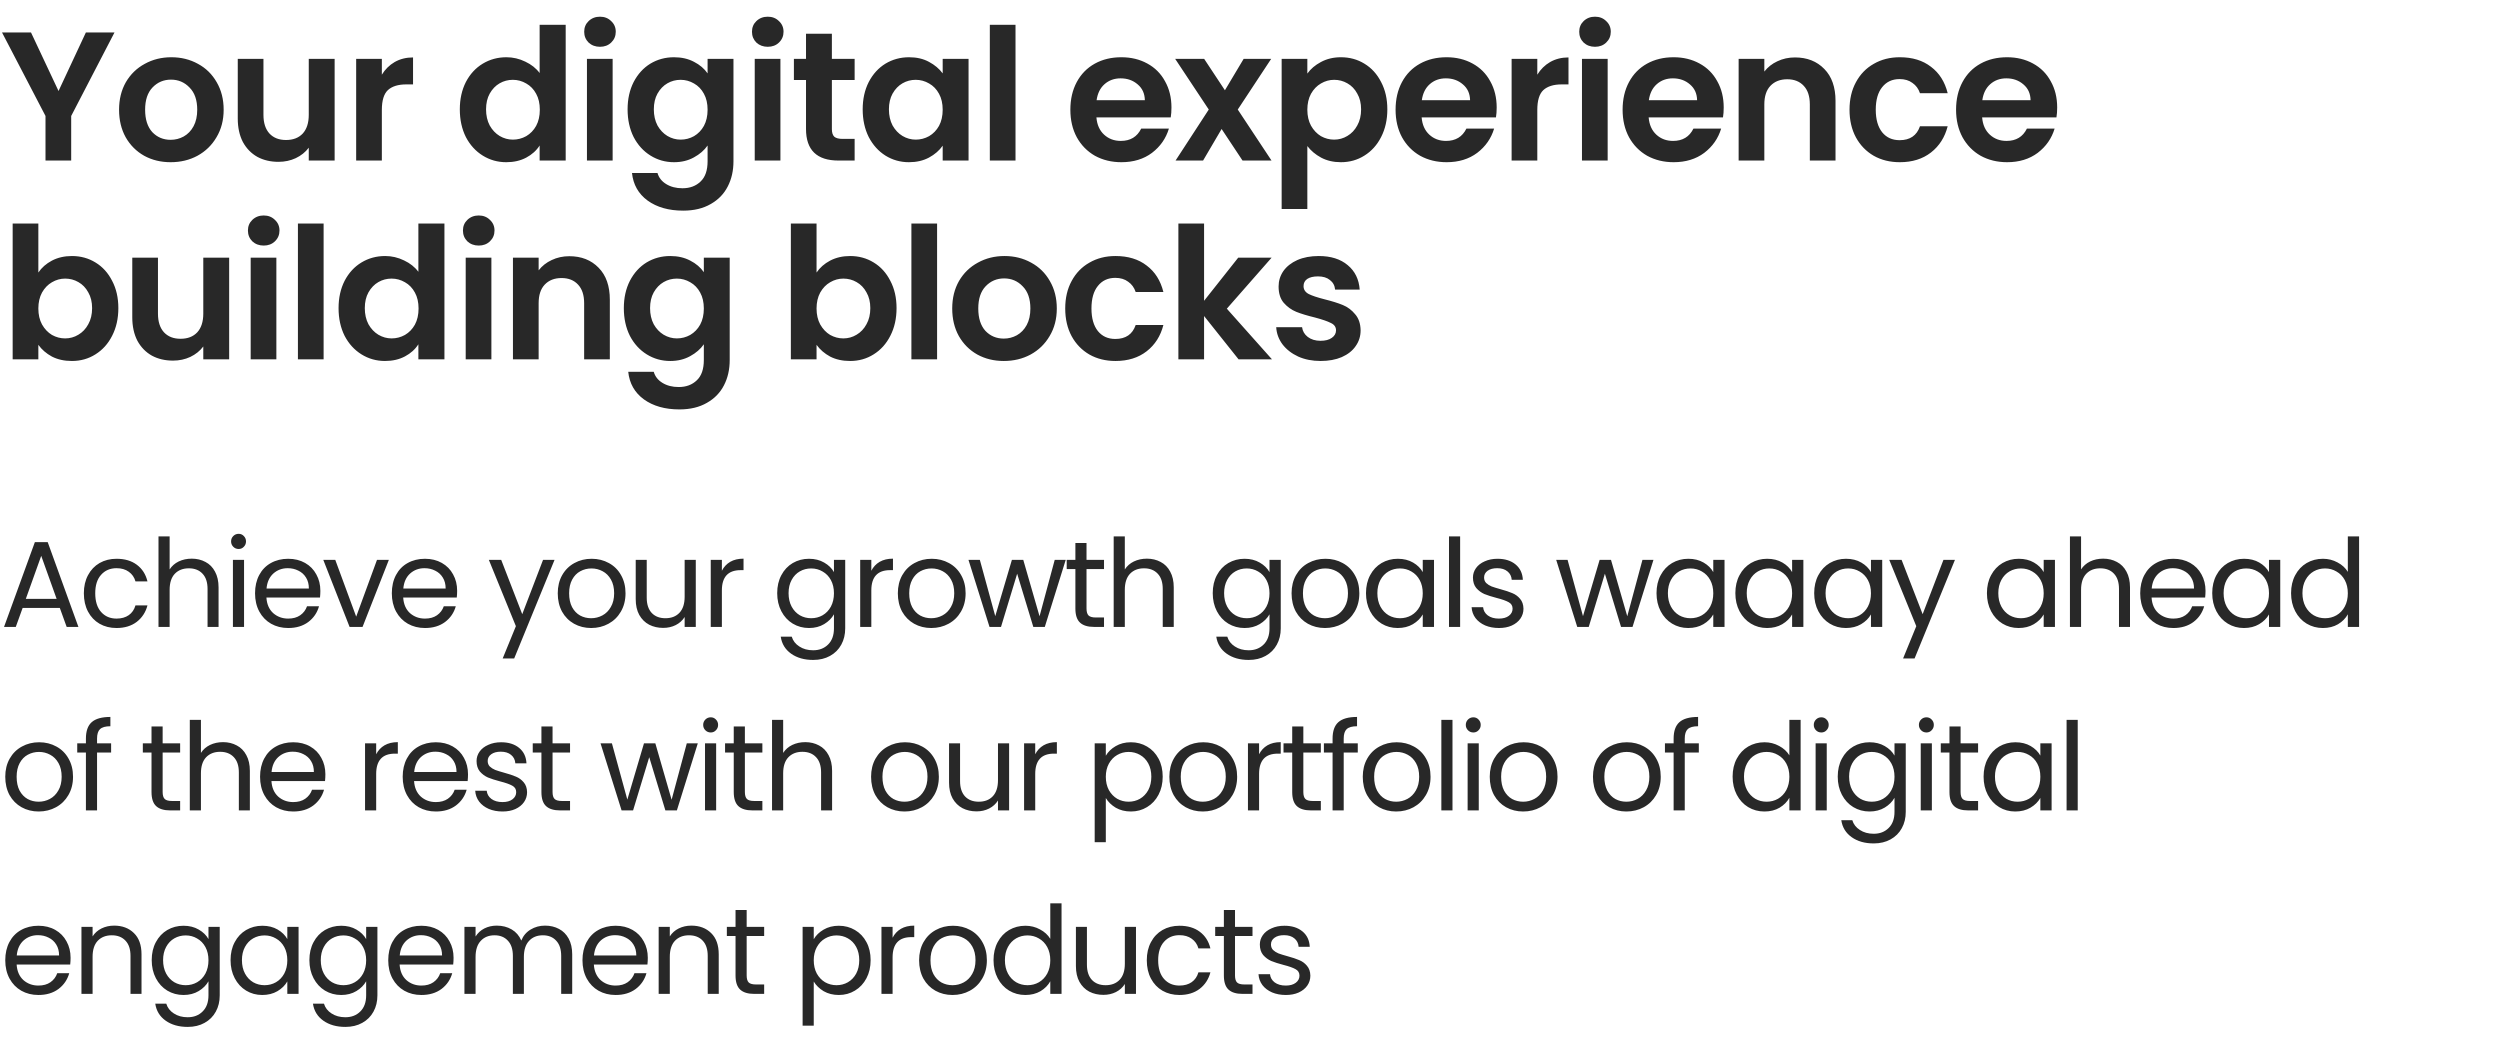
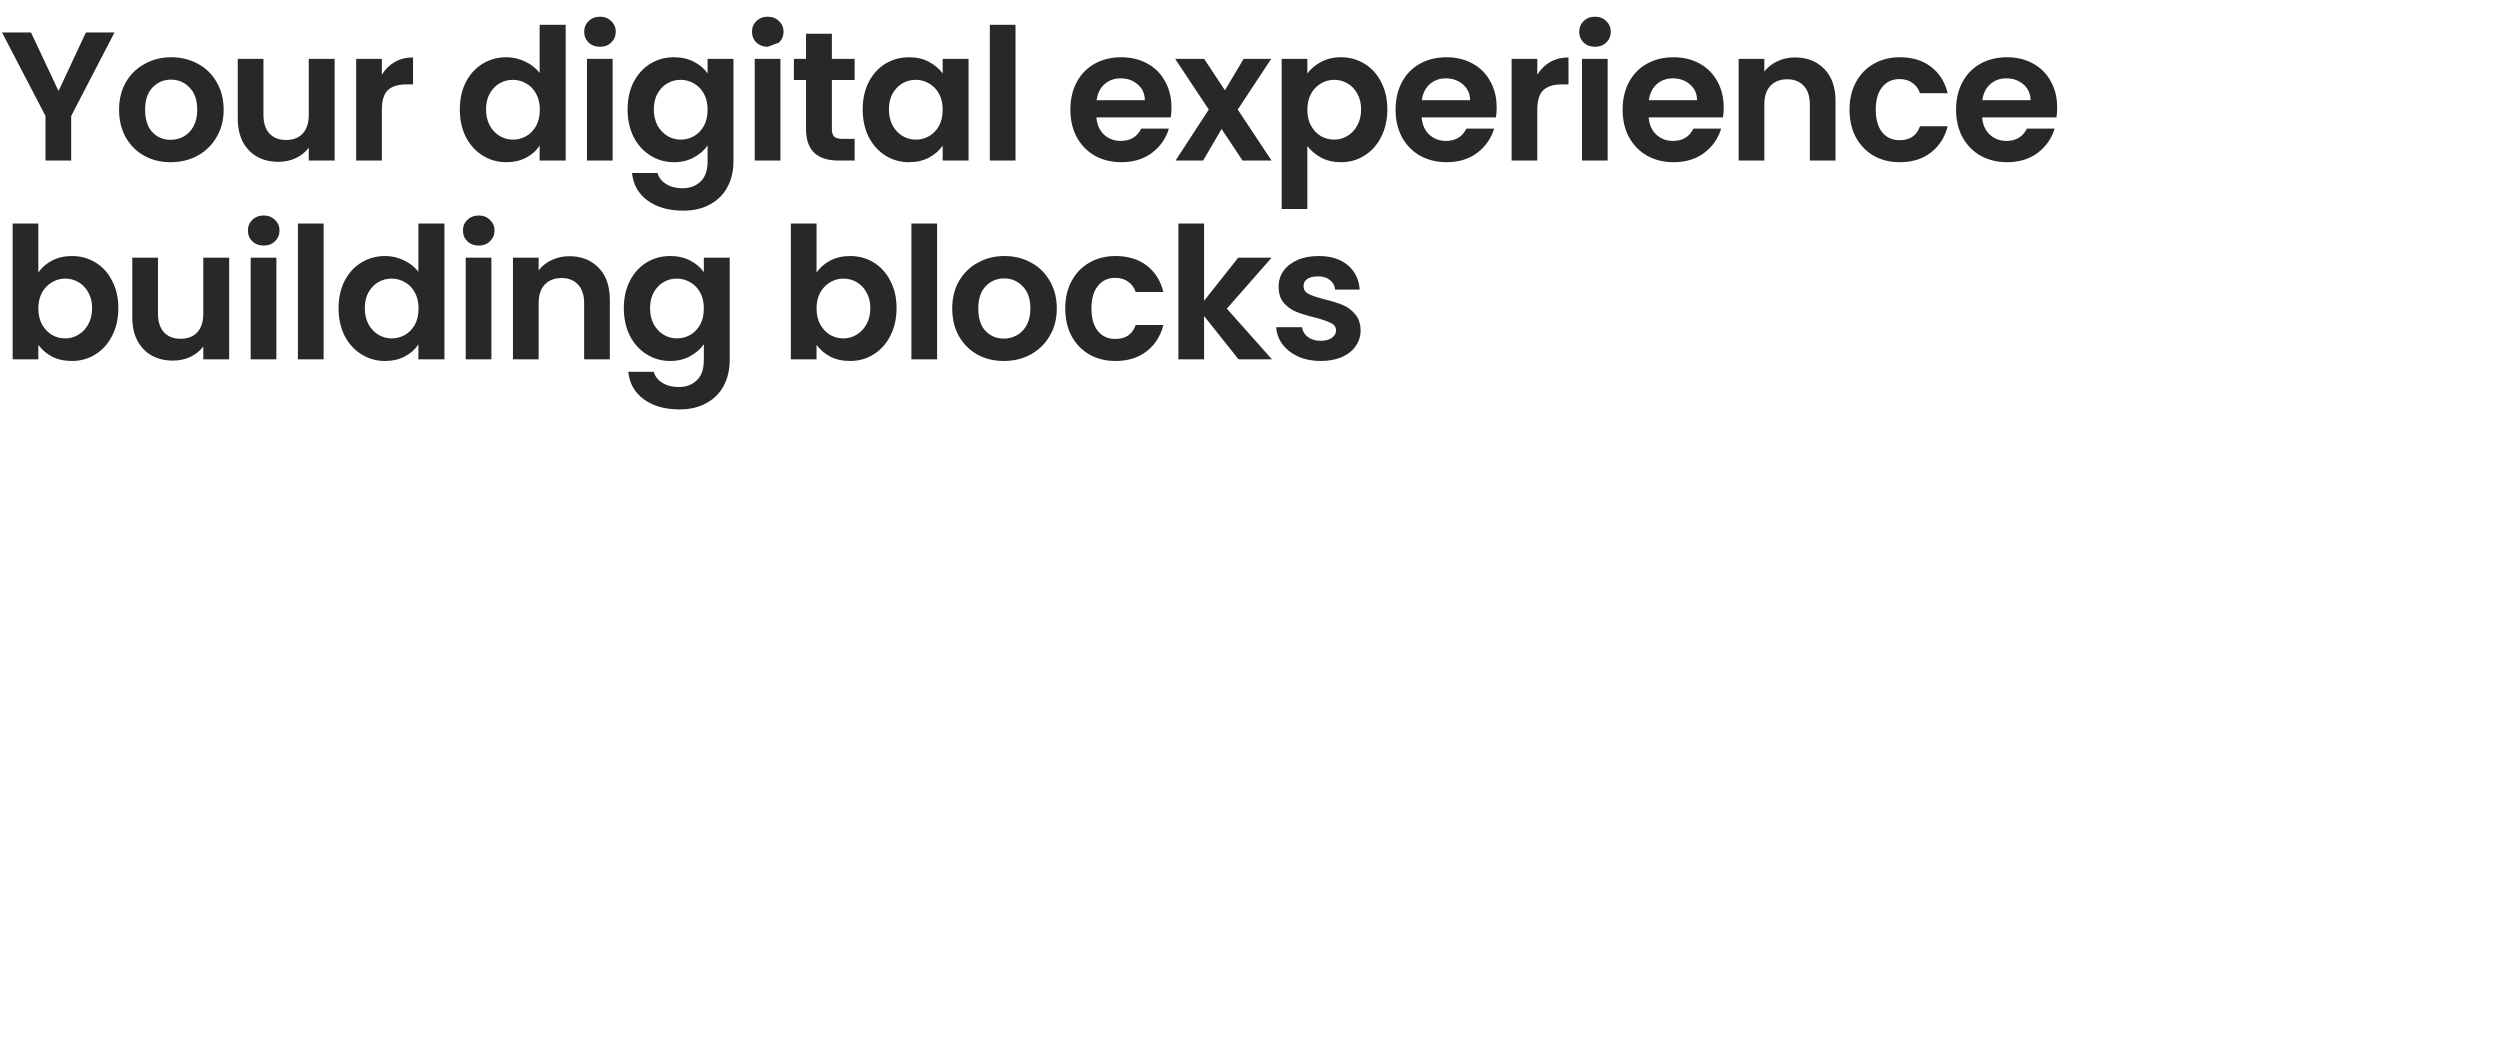
<svg xmlns="http://www.w3.org/2000/svg" width="327" height="136" viewBox="0 0 327 136" fill="none">
-   <path d="M14.976 4.248L9.312 15.168V21H5.952V15.168L0.264 4.248H4.056L7.656 11.904L11.232 4.248H14.976ZM22.318 21.216C21.038 21.216 19.886 20.936 18.862 20.376C17.838 19.8 17.03 18.992 16.438 17.952C15.862 16.912 15.574 15.712 15.574 14.352C15.574 12.992 15.87 11.792 16.462 10.752C17.07 9.712 17.894 8.912 18.934 8.352C19.974 7.776 21.134 7.488 22.414 7.488C23.694 7.488 24.854 7.776 25.894 8.352C26.934 8.912 27.75 9.712 28.342 10.752C28.95 11.792 29.254 12.992 29.254 14.352C29.254 15.712 28.942 16.912 28.318 17.952C27.71 18.992 26.878 19.8 25.822 20.376C24.782 20.936 23.614 21.216 22.318 21.216ZM22.318 18.288C22.926 18.288 23.494 18.144 24.022 17.856C24.566 17.552 24.998 17.104 25.318 16.512C25.638 15.92 25.798 15.2 25.798 14.352C25.798 13.088 25.462 12.12 24.79 11.448C24.134 10.76 23.326 10.416 22.366 10.416C21.406 10.416 20.598 10.76 19.942 11.448C19.302 12.12 18.982 13.088 18.982 14.352C18.982 15.616 19.294 16.592 19.918 17.28C20.558 17.952 21.358 18.288 22.318 18.288ZM43.77 7.704V21H40.386V19.32C39.955 19.896 39.386 20.352 38.682 20.688C37.995 21.008 37.242 21.168 36.426 21.168C35.386 21.168 34.467 20.952 33.666 20.52C32.867 20.072 32.234 19.424 31.77 18.576C31.323 17.712 31.099 16.688 31.099 15.504V7.704H34.459V15.024C34.459 16.08 34.722 16.896 35.251 17.472C35.779 18.032 36.498 18.312 37.41 18.312C38.339 18.312 39.066 18.032 39.594 17.472C40.123 16.896 40.386 16.08 40.386 15.024V7.704H43.77ZM49.946 9.768C50.378 9.064 50.938 8.512 51.626 8.112C52.33 7.712 53.13 7.512 54.026 7.512V11.04H53.138C52.082 11.04 51.282 11.288 50.738 11.784C50.21 12.28 49.946 13.144 49.946 14.376V21H46.586V7.704H49.946V9.768ZM60.144 14.304C60.144 12.96 60.408 11.768 60.936 10.728C61.48 9.688 62.216 8.888 63.144 8.328C64.072 7.768 65.104 7.488 66.24 7.488C67.104 7.488 67.928 7.68 68.712 8.064C69.496 8.432 70.12 8.928 70.584 9.552V3.24H73.992V21H70.584V19.032C70.168 19.688 69.584 20.216 68.832 20.616C68.08 21.016 67.208 21.216 66.216 21.216C65.096 21.216 64.072 20.928 63.144 20.352C62.216 19.776 61.48 18.968 60.936 17.928C60.408 16.872 60.144 15.664 60.144 14.304ZM70.608 14.352C70.608 13.536 70.448 12.84 70.128 12.264C69.808 11.672 69.376 11.224 68.832 10.92C68.288 10.6 67.704 10.44 67.08 10.44C66.456 10.44 65.88 10.592 65.352 10.896C64.824 11.2 64.392 11.648 64.056 12.24C63.736 12.816 63.576 13.504 63.576 14.304C63.576 15.104 63.736 15.808 64.056 16.416C64.392 17.008 64.824 17.464 65.352 17.784C65.896 18.104 66.472 18.264 67.08 18.264C67.704 18.264 68.288 18.112 68.832 17.808C69.376 17.488 69.808 17.04 70.128 16.464C70.448 15.872 70.608 15.168 70.608 14.352ZM78.477 6.12C77.885 6.12 77.389 5.936 76.989 5.568C76.605 5.184 76.413 4.712 76.413 4.152C76.413 3.592 76.605 3.128 76.989 2.76C77.389 2.376 77.885 2.184 78.477 2.184C79.069 2.184 79.557 2.376 79.941 2.76C80.341 3.128 80.541 3.592 80.541 4.152C80.541 4.712 80.341 5.184 79.941 5.568C79.557 5.936 79.069 6.12 78.477 6.12ZM80.133 7.704V21H76.773V7.704H80.133ZM88.161 7.488C89.153 7.488 90.025 7.688 90.777 8.088C91.529 8.472 92.121 8.976 92.553 9.6V7.704H95.937V21.096C95.937 22.328 95.689 23.424 95.193 24.384C94.697 25.36 93.953 26.128 92.961 26.688C91.969 27.264 90.769 27.552 89.361 27.552C87.473 27.552 85.921 27.112 84.705 26.232C83.505 25.352 82.825 24.152 82.665 22.632H86.001C86.177 23.24 86.553 23.72 87.129 24.072C87.721 24.44 88.433 24.624 89.265 24.624C90.241 24.624 91.033 24.328 91.641 23.736C92.249 23.16 92.553 22.28 92.553 21.096V19.032C92.121 19.656 91.521 20.176 90.753 20.592C90.001 21.008 89.137 21.216 88.161 21.216C87.041 21.216 86.017 20.928 85.089 20.352C84.161 19.776 83.425 18.968 82.881 17.928C82.353 16.872 82.089 15.664 82.089 14.304C82.089 12.96 82.353 11.768 82.881 10.728C83.425 9.688 84.153 8.888 85.065 8.328C85.993 7.768 87.025 7.488 88.161 7.488ZM92.553 14.352C92.553 13.536 92.393 12.84 92.073 12.264C91.753 11.672 91.321 11.224 90.777 10.92C90.233 10.6 89.649 10.44 89.025 10.44C88.401 10.44 87.825 10.592 87.297 10.896C86.769 11.2 86.337 11.648 86.001 12.24C85.681 12.816 85.521 13.504 85.521 14.304C85.521 15.104 85.681 15.808 86.001 16.416C86.337 17.008 86.769 17.464 87.297 17.784C87.841 18.104 88.417 18.264 89.025 18.264C89.649 18.264 90.233 18.112 90.777 17.808C91.321 17.488 91.753 17.04 92.073 16.464C92.393 15.872 92.553 15.168 92.553 14.352ZM100.423 6.12C99.831 6.12 99.335 5.936 98.934 5.568C98.55 5.184 98.359 4.712 98.359 4.152C98.359 3.592 98.55 3.128 98.934 2.76C99.335 2.376 99.831 2.184 100.423 2.184C101.015 2.184 101.503 2.376 101.887 2.76C102.287 3.128 102.487 3.592 102.487 4.152C102.487 4.712 102.287 5.184 101.887 5.568C101.503 5.936 101.015 6.12 100.423 6.12ZM102.079 7.704V21H98.719V7.704H102.079ZM108.81 10.464V16.896C108.81 17.344 108.914 17.672 109.122 17.88C109.346 18.072 109.714 18.168 110.226 18.168H111.786V21H109.674C106.842 21 105.426 19.624 105.426 16.872V10.464H103.842V7.704H105.426V4.416H108.81V7.704H111.786V10.464H108.81ZM112.839 14.304C112.839 12.96 113.103 11.768 113.631 10.728C114.175 9.688 114.903 8.888 115.815 8.328C116.743 7.768 117.775 7.488 118.911 7.488C119.903 7.488 120.767 7.688 121.503 8.088C122.255 8.488 122.855 8.992 123.303 9.6V7.704H126.687V21H123.303V19.056C122.871 19.68 122.271 20.2 121.503 20.616C120.751 21.016 119.879 21.216 118.887 21.216C117.767 21.216 116.743 20.928 115.815 20.352C114.903 19.776 114.175 18.968 113.631 17.928C113.103 16.872 112.839 15.664 112.839 14.304ZM123.303 14.352C123.303 13.536 123.143 12.84 122.823 12.264C122.503 11.672 122.071 11.224 121.527 10.92C120.983 10.6 120.399 10.44 119.775 10.44C119.151 10.44 118.575 10.592 118.047 10.896C117.519 11.2 117.087 11.648 116.751 12.24C116.431 12.816 116.271 13.504 116.271 14.304C116.271 15.104 116.431 15.808 116.751 16.416C117.087 17.008 117.519 17.464 118.047 17.784C118.591 18.104 119.167 18.264 119.775 18.264C120.399 18.264 120.983 18.112 121.527 17.808C122.071 17.488 122.503 17.04 122.823 16.464C123.143 15.872 123.303 15.168 123.303 14.352ZM132.829 3.24V21H129.469V3.24H132.829ZM153.227 14.064C153.227 14.544 153.195 14.976 153.131 15.36H143.411C143.491 16.32 143.827 17.072 144.419 17.616C145.011 18.16 145.739 18.432 146.603 18.432C147.851 18.432 148.739 17.896 149.267 16.824H152.891C152.507 18.104 151.771 19.16 150.683 19.992C149.595 20.808 148.259 21.216 146.675 21.216C145.395 21.216 144.243 20.936 143.219 20.376C142.211 19.8 141.419 18.992 140.843 17.952C140.283 16.912 140.003 15.712 140.003 14.352C140.003 12.976 140.283 11.768 140.843 10.728C141.403 9.688 142.187 8.888 143.195 8.328C144.203 7.768 145.363 7.488 146.675 7.488C147.939 7.488 149.067 7.76 150.059 8.304C151.067 8.848 151.843 9.624 152.387 10.632C152.947 11.624 153.227 12.768 153.227 14.064ZM149.747 13.104C149.731 12.24 149.419 11.552 148.811 11.04C148.203 10.512 147.459 10.248 146.579 10.248C145.747 10.248 145.043 10.504 144.467 11.016C143.907 11.512 143.563 12.208 143.435 13.104H149.747ZM162.523 21L159.787 16.872L157.363 21H153.763L158.107 14.328L153.715 7.704H157.507L160.219 11.808L162.667 7.704H166.267L161.899 14.328L166.315 21H162.523ZM171 9.624C171.432 9.016 172.024 8.512 172.776 8.112C173.544 7.696 174.416 7.488 175.392 7.488C176.528 7.488 177.552 7.768 178.464 8.328C179.392 8.888 180.12 9.688 180.648 10.728C181.192 11.752 181.464 12.944 181.464 14.304C181.464 15.664 181.192 16.872 180.648 17.928C180.12 18.968 179.392 19.776 178.464 20.352C177.552 20.928 176.528 21.216 175.392 21.216C174.416 21.216 173.552 21.016 172.8 20.616C172.064 20.216 171.464 19.712 171 19.104V27.336H167.64V7.704H171V9.624ZM178.032 14.304C178.032 13.504 177.864 12.816 177.528 12.24C177.208 11.648 176.776 11.2 176.232 10.896C175.704 10.592 175.128 10.44 174.504 10.44C173.896 10.44 173.32 10.6 172.776 10.92C172.248 11.224 171.816 11.672 171.48 12.264C171.16 12.856 171 13.552 171 14.352C171 15.152 171.16 15.848 171.48 16.44C171.816 17.032 172.248 17.488 172.776 17.808C173.32 18.112 173.896 18.264 174.504 18.264C175.128 18.264 175.704 18.104 176.232 17.784C176.776 17.464 177.208 17.008 177.528 16.416C177.864 15.824 178.032 15.12 178.032 14.304ZM195.766 14.064C195.766 14.544 195.734 14.976 195.67 15.36H185.95C186.03 16.32 186.366 17.072 186.958 17.616C187.55 18.16 188.278 18.432 189.142 18.432C190.39 18.432 191.278 17.896 191.806 16.824H195.43C195.046 18.104 194.31 19.16 193.222 19.992C192.134 20.808 190.798 21.216 189.214 21.216C187.934 21.216 186.782 20.936 185.758 20.376C184.75 19.8 183.958 18.992 183.382 17.952C182.822 16.912 182.542 15.712 182.542 14.352C182.542 12.976 182.822 11.768 183.382 10.728C183.942 9.688 184.726 8.888 185.734 8.328C186.742 7.768 187.902 7.488 189.214 7.488C190.478 7.488 191.606 7.76 192.598 8.304C193.606 8.848 194.382 9.624 194.926 10.632C195.486 11.624 195.766 12.768 195.766 14.064ZM192.286 13.104C192.27 12.24 191.958 11.552 191.35 11.04C190.742 10.512 189.998 10.248 189.118 10.248C188.286 10.248 187.582 10.504 187.006 11.016C186.446 11.512 186.102 12.208 185.974 13.104H192.286ZM201.079 9.768C201.511 9.064 202.071 8.512 202.759 8.112C203.463 7.712 204.263 7.512 205.159 7.512V11.04H204.271C203.215 11.04 202.415 11.288 201.871 11.784C201.343 12.28 201.079 13.144 201.079 14.376V21H197.719V7.704H201.079V9.768ZM208.626 6.12C208.034 6.12 207.538 5.936 207.138 5.568C206.754 5.184 206.562 4.712 206.562 4.152C206.562 3.592 206.754 3.128 207.138 2.76C207.538 2.376 208.034 2.184 208.626 2.184C209.218 2.184 209.706 2.376 210.09 2.76C210.49 3.128 210.69 3.592 210.69 4.152C210.69 4.712 210.49 5.184 210.09 5.568C209.706 5.936 209.218 6.12 208.626 6.12ZM210.282 7.704V21H206.922V7.704H210.282ZM225.461 14.064C225.461 14.544 225.429 14.976 225.365 15.36H215.645C215.725 16.32 216.061 17.072 216.653 17.616C217.245 18.16 217.973 18.432 218.837 18.432C220.085 18.432 220.973 17.896 221.501 16.824H225.125C224.741 18.104 224.005 19.16 222.917 19.992C221.829 20.808 220.493 21.216 218.909 21.216C217.629 21.216 216.477 20.936 215.453 20.376C214.445 19.8 213.653 18.992 213.077 17.952C212.517 16.912 212.237 15.712 212.237 14.352C212.237 12.976 212.517 11.768 213.077 10.728C213.637 9.688 214.421 8.888 215.429 8.328C216.437 7.768 217.597 7.488 218.909 7.488C220.173 7.488 221.301 7.76 222.293 8.304C223.301 8.848 224.077 9.624 224.621 10.632C225.181 11.624 225.461 12.768 225.461 14.064ZM221.981 13.104C221.965 12.24 221.653 11.552 221.045 11.04C220.437 10.512 219.693 10.248 218.813 10.248C217.981 10.248 217.277 10.504 216.701 11.016C216.141 11.512 215.797 12.208 215.669 13.104H221.981ZM234.782 7.512C236.366 7.512 237.646 8.016 238.622 9.024C239.598 10.016 240.086 11.408 240.086 13.2V21H236.726V13.656C236.726 12.6 236.462 11.792 235.934 11.232C235.406 10.656 234.686 10.368 233.774 10.368C232.846 10.368 232.11 10.656 231.566 11.232C231.038 11.792 230.774 12.6 230.774 13.656V21H227.414V7.704H230.774V9.36C231.222 8.784 231.79 8.336 232.478 8.016C233.182 7.68 233.95 7.512 234.782 7.512ZM241.917 14.352C241.917 12.976 242.197 11.776 242.757 10.752C243.317 9.712 244.093 8.912 245.085 8.352C246.077 7.776 247.213 7.488 248.493 7.488C250.141 7.488 251.501 7.904 252.573 8.736C253.661 9.552 254.389 10.704 254.757 12.192H251.133C250.941 11.616 250.613 11.168 250.149 10.848C249.701 10.512 249.141 10.344 248.469 10.344C247.509 10.344 246.749 10.696 246.189 11.4C245.629 12.088 245.349 13.072 245.349 14.352C245.349 15.616 245.629 16.6 246.189 17.304C246.749 17.992 247.509 18.336 248.469 18.336C249.829 18.336 250.717 17.728 251.133 16.512H254.757C254.389 17.952 253.661 19.096 252.573 19.944C251.485 20.792 250.125 21.216 248.493 21.216C247.213 21.216 246.077 20.936 245.085 20.376C244.093 19.8 243.317 19 242.757 17.976C242.197 16.936 241.917 15.728 241.917 14.352ZM269.079 14.064C269.079 14.544 269.047 14.976 268.983 15.36H259.263C259.343 16.32 259.679 17.072 260.271 17.616C260.863 18.16 261.591 18.432 262.455 18.432C263.703 18.432 264.591 17.896 265.119 16.824H268.743C268.359 18.104 267.623 19.16 266.535 19.992C265.447 20.808 264.111 21.216 262.527 21.216C261.247 21.216 260.095 20.936 259.071 20.376C258.063 19.8 257.271 18.992 256.695 17.952C256.135 16.912 255.854 15.712 255.854 14.352C255.854 12.976 256.135 11.768 256.695 10.728C257.255 9.688 258.039 8.888 259.047 8.328C260.055 7.768 261.215 7.488 262.527 7.488C263.791 7.488 264.919 7.76 265.911 8.304C266.919 8.848 267.695 9.624 268.239 10.632C268.799 11.624 269.079 12.768 269.079 14.064ZM265.599 13.104C265.583 12.24 265.271 11.552 264.663 11.04C264.055 10.512 263.311 10.248 262.431 10.248C261.599 10.248 260.895 10.504 260.319 11.016C259.759 11.512 259.415 12.208 259.287 13.104H265.599ZM5.016 35.648C5.448 35.008 6.04 34.488 6.792 34.088C7.56 33.688 8.432 33.488 9.408 33.488C10.544 33.488 11.568 33.768 12.48 34.328C13.408 34.888 14.136 35.688 14.664 36.728C15.208 37.752 15.48 38.944 15.48 40.304C15.48 41.664 15.208 42.872 14.664 43.928C14.136 44.968 13.408 45.776 12.48 46.352C11.568 46.928 10.544 47.216 9.408 47.216C8.416 47.216 7.544 47.024 6.792 46.64C6.056 46.24 5.464 45.728 5.016 45.104V47H1.656V29.24H5.016V35.648ZM12.048 40.304C12.048 39.504 11.88 38.816 11.544 38.24C11.224 37.648 10.792 37.2 10.248 36.896C9.72 36.592 9.144 36.44 8.52 36.44C7.912 36.44 7.336 36.6 6.792 36.92C6.264 37.224 5.832 37.672 5.496 38.264C5.176 38.856 5.016 39.552 5.016 40.352C5.016 41.152 5.176 41.848 5.496 42.44C5.832 43.032 6.264 43.488 6.792 43.808C7.336 44.112 7.912 44.264 8.52 44.264C9.144 44.264 9.72 44.104 10.248 43.784C10.792 43.464 11.224 43.008 11.544 42.416C11.88 41.824 12.048 41.12 12.048 40.304ZM29.974 33.704V47H26.59V45.32C26.158 45.896 25.59 46.352 24.886 46.688C24.198 47.008 23.446 47.168 22.63 47.168C21.59 47.168 20.67 46.952 19.87 46.52C19.07 46.072 18.438 45.424 17.974 44.576C17.526 43.712 17.302 42.688 17.302 41.504V33.704H20.662V41.024C20.662 42.08 20.926 42.896 21.454 43.472C21.982 44.032 22.702 44.312 23.614 44.312C24.542 44.312 25.27 44.032 25.798 43.472C26.326 42.896 26.59 42.08 26.59 41.024V33.704H29.974ZM34.493 32.12C33.901 32.12 33.405 31.936 33.005 31.568C32.621 31.184 32.429 30.712 32.429 30.152C32.429 29.592 32.621 29.128 33.005 28.76C33.405 28.376 33.901 28.184 34.493 28.184C35.085 28.184 35.573 28.376 35.957 28.76C36.357 29.128 36.557 29.592 36.557 30.152C36.557 30.712 36.357 31.184 35.957 31.568C35.573 31.936 35.085 32.12 34.493 32.12ZM36.149 33.704V47H32.789V33.704H36.149ZM42.328 29.24V47H38.968V29.24H42.328ZM44.284 40.304C44.284 38.96 44.548 37.768 45.076 36.728C45.62 35.688 46.356 34.888 47.284 34.328C48.212 33.768 49.244 33.488 50.38 33.488C51.244 33.488 52.068 33.68 52.852 34.064C53.636 34.432 54.26 34.928 54.724 35.552V29.24H58.132V47H54.724V45.032C54.308 45.688 53.724 46.216 52.972 46.616C52.22 47.016 51.348 47.216 50.356 47.216C49.236 47.216 48.212 46.928 47.284 46.352C46.356 45.776 45.62 44.968 45.076 43.928C44.548 42.872 44.284 41.664 44.284 40.304ZM54.748 40.352C54.748 39.536 54.588 38.84 54.268 38.264C53.948 37.672 53.516 37.224 52.972 36.92C52.428 36.6 51.844 36.44 51.22 36.44C50.596 36.44 50.02 36.592 49.492 36.896C48.964 37.2 48.532 37.648 48.196 38.24C47.876 38.816 47.716 39.504 47.716 40.304C47.716 41.104 47.876 41.808 48.196 42.416C48.532 43.008 48.964 43.464 49.492 43.784C50.036 44.104 50.612 44.264 51.22 44.264C51.844 44.264 52.428 44.112 52.972 43.808C53.516 43.488 53.948 43.04 54.268 42.464C54.588 41.872 54.748 41.168 54.748 40.352ZM62.618 32.12C62.026 32.12 61.53 31.936 61.13 31.568C60.746 31.184 60.554 30.712 60.554 30.152C60.554 29.592 60.746 29.128 61.13 28.76C61.53 28.376 62.026 28.184 62.618 28.184C63.21 28.184 63.698 28.376 64.082 28.76C64.482 29.128 64.682 29.592 64.682 30.152C64.682 30.712 64.482 31.184 64.082 31.568C63.698 31.936 63.21 32.12 62.618 32.12ZM64.274 33.704V47H60.914V33.704H64.274ZM74.462 33.512C76.046 33.512 77.326 34.016 78.302 35.024C79.278 36.016 79.766 37.408 79.766 39.2V47H76.406V39.656C76.406 38.6 76.141 37.792 75.614 37.232C75.085 36.656 74.365 36.368 73.454 36.368C72.525 36.368 71.79 36.656 71.246 37.232C70.718 37.792 70.454 38.6 70.454 39.656V47H67.094V33.704H70.454V35.36C70.901 34.784 71.469 34.336 72.157 34.016C72.862 33.68 73.629 33.512 74.462 33.512ZM87.669 33.488C88.661 33.488 89.533 33.688 90.285 34.088C91.037 34.472 91.629 34.976 92.061 35.6V33.704H95.445V47.096C95.445 48.328 95.197 49.424 94.701 50.384C94.205 51.36 93.461 52.128 92.469 52.688C91.477 53.264 90.277 53.552 88.869 53.552C86.981 53.552 85.429 53.112 84.213 52.232C83.013 51.352 82.333 50.152 82.173 48.632H85.509C85.685 49.24 86.061 49.72 86.637 50.072C87.229 50.44 87.941 50.624 88.773 50.624C89.749 50.624 90.541 50.328 91.149 49.736C91.757 49.16 92.061 48.28 92.061 47.096V45.032C91.629 45.656 91.029 46.176 90.261 46.592C89.509 47.008 88.645 47.216 87.669 47.216C86.549 47.216 85.525 46.928 84.597 46.352C83.669 45.776 82.933 44.968 82.389 43.928C81.861 42.872 81.597 41.664 81.597 40.304C81.597 38.96 81.861 37.768 82.389 36.728C82.933 35.688 83.661 34.888 84.573 34.328C85.501 33.768 86.533 33.488 87.669 33.488ZM92.061 40.352C92.061 39.536 91.901 38.84 91.581 38.264C91.261 37.672 90.829 37.224 90.285 36.92C89.741 36.6 89.157 36.44 88.533 36.44C87.909 36.44 87.333 36.592 86.805 36.896C86.277 37.2 85.845 37.648 85.509 38.24C85.189 38.816 85.029 39.504 85.029 40.304C85.029 41.104 85.189 41.808 85.509 42.416C85.845 43.008 86.277 43.464 86.805 43.784C87.349 44.104 87.925 44.264 88.533 44.264C89.157 44.264 89.741 44.112 90.285 43.808C90.829 43.488 91.261 43.04 91.581 42.464C91.901 41.872 92.061 41.168 92.061 40.352ZM106.805 35.648C107.237 35.008 107.829 34.488 108.581 34.088C109.349 33.688 110.221 33.488 111.197 33.488C112.333 33.488 113.357 33.768 114.269 34.328C115.197 34.888 115.925 35.688 116.453 36.728C116.997 37.752 117.269 38.944 117.269 40.304C117.269 41.664 116.997 42.872 116.453 43.928C115.925 44.968 115.197 45.776 114.269 46.352C113.357 46.928 112.333 47.216 111.197 47.216C110.205 47.216 109.333 47.024 108.581 46.64C107.845 46.24 107.253 45.728 106.805 45.104V47H103.445V29.24H106.805V35.648ZM113.837 40.304C113.837 39.504 113.669 38.816 113.333 38.24C113.013 37.648 112.581 37.2 112.037 36.896C111.509 36.592 110.933 36.44 110.309 36.44C109.701 36.44 109.125 36.6 108.581 36.92C108.053 37.224 107.621 37.672 107.285 38.264C106.965 38.856 106.805 39.552 106.805 40.352C106.805 41.152 106.965 41.848 107.285 42.44C107.621 43.032 108.053 43.488 108.581 43.808C109.125 44.112 109.701 44.264 110.309 44.264C110.933 44.264 111.509 44.104 112.037 43.784C112.581 43.464 113.013 43.008 113.333 42.416C113.669 41.824 113.837 41.12 113.837 40.304ZM122.571 29.24V47H119.211V29.24H122.571ZM131.294 47.216C130.014 47.216 128.862 46.936 127.838 46.376C126.814 45.8 126.006 44.992 125.414 43.952C124.838 42.912 124.55 41.712 124.55 40.352C124.55 38.992 124.846 37.792 125.438 36.752C126.046 35.712 126.87 34.912 127.91 34.352C128.95 33.776 130.11 33.488 131.39 33.488C132.67 33.488 133.83 33.776 134.87 34.352C135.91 34.912 136.726 35.712 137.318 36.752C137.926 37.792 138.23 38.992 138.23 40.352C138.23 41.712 137.918 42.912 137.294 43.952C136.686 44.992 135.854 45.8 134.798 46.376C133.758 46.936 132.59 47.216 131.294 47.216ZM131.294 44.288C131.902 44.288 132.47 44.144 132.998 43.856C133.542 43.552 133.974 43.104 134.294 42.512C134.614 41.92 134.774 41.2 134.774 40.352C134.774 39.088 134.438 38.12 133.766 37.448C133.11 36.76 132.302 36.416 131.342 36.416C130.382 36.416 129.574 36.76 128.918 37.448C128.278 38.12 127.958 39.088 127.958 40.352C127.958 41.616 128.27 42.592 128.894 43.28C129.534 43.952 130.334 44.288 131.294 44.288ZM139.331 40.352C139.331 38.976 139.611 37.776 140.171 36.752C140.731 35.712 141.507 34.912 142.499 34.352C143.491 33.776 144.627 33.488 145.907 33.488C147.555 33.488 148.915 33.904 149.987 34.736C151.075 35.552 151.803 36.704 152.171 38.192H148.547C148.355 37.616 148.027 37.168 147.563 36.848C147.115 36.512 146.555 36.344 145.883 36.344C144.923 36.344 144.163 36.696 143.603 37.4C143.043 38.088 142.763 39.072 142.763 40.352C142.763 41.616 143.043 42.6 143.603 43.304C144.163 43.992 144.923 44.336 145.883 44.336C147.243 44.336 148.131 43.728 148.547 42.512H152.171C151.803 43.952 151.075 45.096 149.987 45.944C148.899 46.792 147.539 47.216 145.907 47.216C144.627 47.216 143.491 46.936 142.499 46.376C141.507 45.8 140.731 45 140.171 43.976C139.611 42.936 139.331 41.728 139.331 40.352ZM162.005 47L157.493 41.336V47H154.133V29.24H157.493V39.344L161.957 33.704H166.325L160.469 40.376L166.373 47H162.005ZM172.736 47.216C171.648 47.216 170.672 47.024 169.808 46.64C168.944 46.24 168.256 45.704 167.744 45.032C167.248 44.36 166.976 43.616 166.928 42.8H170.312C170.376 43.312 170.624 43.736 171.056 44.072C171.504 44.408 172.056 44.576 172.712 44.576C173.352 44.576 173.848 44.448 174.2 44.192C174.568 43.936 174.752 43.608 174.752 43.208C174.752 42.776 174.528 42.456 174.08 42.248C173.648 42.024 172.952 41.784 171.992 41.528C171 41.288 170.184 41.04 169.544 40.784C168.92 40.528 168.376 40.136 167.912 39.608C167.464 39.08 167.24 38.368 167.24 37.472C167.24 36.736 167.448 36.064 167.864 35.456C168.296 34.848 168.904 34.368 169.688 34.016C170.488 33.664 171.424 33.488 172.496 33.488C174.08 33.488 175.344 33.888 176.288 34.688C177.232 35.472 177.752 36.536 177.848 37.88H174.632C174.584 37.352 174.36 36.936 173.96 36.632C173.576 36.312 173.056 36.152 172.4 36.152C171.792 36.152 171.32 36.264 170.984 36.488C170.664 36.712 170.504 37.024 170.504 37.424C170.504 37.872 170.728 38.216 171.176 38.456C171.624 38.68 172.32 38.912 173.264 39.152C174.224 39.392 175.016 39.64 175.64 39.896C176.264 40.152 176.8 40.552 177.248 41.096C177.712 41.624 177.952 42.328 177.968 43.208C177.968 43.976 177.752 44.664 177.32 45.272C176.904 45.88 176.296 46.36 175.496 46.712C174.712 47.048 173.792 47.216 172.736 47.216Z" fill="#282828" />
-   <path d="M7.824 79.52H2.96L2.064 82H0.528L4.56 70.912H6.24L10.256 82H8.72L7.824 79.52ZM7.408 78.336L5.392 72.704L3.376 78.336H7.408ZM10.969 77.6C10.969 76.693 11.151 75.904 11.513 75.232C11.876 74.549 12.377 74.021 13.017 73.648C13.668 73.275 14.409 73.088 15.241 73.088C16.319 73.088 17.204 73.349 17.897 73.872C18.601 74.395 19.065 75.12 19.289 76.048H17.721C17.572 75.515 17.279 75.093 16.841 74.784C16.415 74.475 15.881 74.32 15.241 74.32C14.409 74.32 13.737 74.608 13.225 75.184C12.713 75.749 12.457 76.555 12.457 77.6C12.457 78.656 12.713 79.472 13.225 80.048C13.737 80.624 14.409 80.912 15.241 80.912C15.881 80.912 16.415 80.763 16.841 80.464C17.268 80.165 17.561 79.739 17.721 79.184H19.289C19.055 80.08 18.585 80.8 17.881 81.344C17.177 81.877 16.297 82.144 15.241 82.144C14.409 82.144 13.668 81.957 13.017 81.584C12.377 81.211 11.876 80.683 11.513 80C11.151 79.317 10.969 78.517 10.969 77.6ZM25.084 73.072C25.745 73.072 26.343 73.216 26.876 73.504C27.409 73.781 27.825 74.203 28.124 74.768C28.433 75.333 28.588 76.021 28.588 76.832V82H27.148V77.04C27.148 76.165 26.929 75.499 26.492 75.04C26.055 74.571 25.457 74.336 24.7 74.336C23.932 74.336 23.319 74.576 22.86 75.056C22.412 75.536 22.188 76.235 22.188 77.152V82H20.732V70.16H22.188V74.48C22.476 74.032 22.871 73.685 23.372 73.44C23.884 73.195 24.455 73.072 25.084 73.072ZM31.218 71.808C30.941 71.808 30.706 71.712 30.514 71.52C30.322 71.328 30.226 71.093 30.226 70.816C30.226 70.539 30.322 70.304 30.514 70.112C30.706 69.92 30.941 69.824 31.218 69.824C31.485 69.824 31.709 69.92 31.89 70.112C32.082 70.304 32.178 70.539 32.178 70.816C32.178 71.093 32.082 71.328 31.89 71.52C31.709 71.712 31.485 71.808 31.218 71.808ZM31.922 73.232V82H30.466V73.232H31.922ZM41.904 77.28C41.904 77.557 41.888 77.851 41.856 78.16H34.848C34.901 79.024 35.194 79.701 35.728 80.192C36.272 80.672 36.928 80.912 37.696 80.912C38.325 80.912 38.848 80.768 39.264 80.48C39.691 80.181 39.989 79.787 40.16 79.296H41.728C41.493 80.139 41.024 80.827 40.32 81.36C39.616 81.883 38.741 82.144 37.696 82.144C36.864 82.144 36.117 81.957 35.456 81.584C34.805 81.211 34.293 80.683 33.92 80C33.547 79.307 33.36 78.507 33.36 77.6C33.36 76.693 33.541 75.899 33.904 75.216C34.267 74.533 34.773 74.011 35.424 73.648C36.085 73.275 36.843 73.088 37.696 73.088C38.528 73.088 39.264 73.269 39.904 73.632C40.544 73.995 41.035 74.496 41.376 75.136C41.728 75.765 41.904 76.48 41.904 77.28ZM40.4 76.976C40.4 76.421 40.277 75.947 40.032 75.552C39.786 75.147 39.45 74.843 39.024 74.64C38.608 74.427 38.144 74.32 37.632 74.32C36.896 74.32 36.267 74.555 35.744 75.024C35.232 75.493 34.938 76.144 34.864 76.976H40.4ZM46.59 80.656L49.31 73.232H50.862L47.422 82H45.726L42.286 73.232H43.854L46.59 80.656ZM59.794 77.28C59.794 77.557 59.779 77.851 59.746 78.16H52.739C52.792 79.024 53.085 79.701 53.618 80.192C54.163 80.672 54.819 80.912 55.587 80.912C56.216 80.912 56.739 80.768 57.154 80.48C57.581 80.181 57.88 79.787 58.05 79.296H59.618C59.384 80.139 58.914 80.827 58.211 81.36C57.507 81.883 56.632 82.144 55.587 82.144C54.755 82.144 54.008 81.957 53.346 81.584C52.696 81.211 52.184 80.683 51.81 80C51.437 79.307 51.251 78.507 51.251 77.6C51.251 76.693 51.432 75.899 51.794 75.216C52.157 74.533 52.664 74.011 53.315 73.648C53.976 73.275 54.733 73.088 55.587 73.088C56.419 73.088 57.154 73.269 57.794 73.632C58.434 73.995 58.925 74.496 59.267 75.136C59.618 75.765 59.794 76.48 59.794 77.28ZM58.291 76.976C58.291 76.421 58.168 75.947 57.922 75.552C57.677 75.147 57.341 74.843 56.914 74.64C56.498 74.427 56.035 74.32 55.523 74.32C54.786 74.32 54.157 74.555 53.635 75.024C53.123 75.493 52.829 76.144 52.755 76.976H58.291ZM72.534 73.232L67.254 86.128H65.75L67.478 81.904L63.942 73.232H65.558L68.31 80.336L71.03 73.232H72.534ZM77.322 82.144C76.5 82.144 75.754 81.957 75.082 81.584C74.42 81.211 73.898 80.683 73.514 80C73.14 79.307 72.954 78.507 72.954 77.6C72.954 76.704 73.146 75.915 73.53 75.232C73.924 74.539 74.458 74.011 75.13 73.648C75.802 73.275 76.554 73.088 77.386 73.088C78.218 73.088 78.97 73.275 79.642 73.648C80.314 74.011 80.842 74.533 81.226 75.216C81.62 75.899 81.818 76.693 81.818 77.6C81.818 78.507 81.615 79.307 81.21 80C80.815 80.683 80.276 81.211 79.594 81.584C78.911 81.957 78.154 82.144 77.322 82.144ZM77.322 80.864C77.844 80.864 78.335 80.741 78.794 80.496C79.252 80.251 79.62 79.883 79.898 79.392C80.186 78.901 80.33 78.304 80.33 77.6C80.33 76.896 80.191 76.299 79.914 75.808C79.636 75.317 79.274 74.955 78.826 74.72C78.378 74.475 77.892 74.352 77.37 74.352C76.836 74.352 76.346 74.475 75.898 74.72C75.46 74.955 75.108 75.317 74.842 75.808C74.575 76.299 74.442 76.896 74.442 77.6C74.442 78.315 74.57 78.917 74.826 79.408C75.092 79.899 75.444 80.267 75.882 80.512C76.319 80.747 76.799 80.864 77.322 80.864ZM91.008 73.232V82H89.552V80.704C89.275 81.152 88.885 81.504 88.384 81.76C87.893 82.005 87.349 82.128 86.752 82.128C86.069 82.128 85.456 81.989 84.912 81.712C84.368 81.424 83.936 80.997 83.616 80.432C83.307 79.867 83.152 79.179 83.152 78.368V73.232H84.592V78.176C84.592 79.04 84.811 79.707 85.248 80.176C85.685 80.635 86.283 80.864 87.04 80.864C87.819 80.864 88.432 80.624 88.88 80.144C89.328 79.664 89.552 78.965 89.552 78.048V73.232H91.008ZM94.422 74.656C94.678 74.155 95.041 73.765 95.51 73.488C95.99 73.211 96.572 73.072 97.254 73.072V74.576H96.87C95.238 74.576 94.422 75.461 94.422 77.232V82H92.966V73.232H94.422V74.656ZM105.817 73.088C106.574 73.088 107.235 73.253 107.801 73.584C108.377 73.915 108.803 74.331 109.081 74.832V73.232H110.553V82.192C110.553 82.992 110.382 83.701 110.041 84.32C109.699 84.949 109.209 85.44 108.569 85.792C107.939 86.144 107.203 86.32 106.361 86.32C105.209 86.32 104.249 86.048 103.481 85.504C102.713 84.96 102.259 84.219 102.121 83.28H103.561C103.721 83.813 104.051 84.24 104.553 84.56C105.054 84.891 105.657 85.056 106.361 85.056C107.161 85.056 107.811 84.805 108.313 84.304C108.825 83.803 109.081 83.099 109.081 82.192V80.352C108.793 80.864 108.366 81.291 107.801 81.632C107.235 81.973 106.574 82.144 105.817 82.144C105.038 82.144 104.329 81.952 103.689 81.568C103.059 81.184 102.563 80.645 102.201 79.952C101.838 79.259 101.657 78.469 101.657 77.584C101.657 76.688 101.838 75.904 102.201 75.232C102.563 74.549 103.059 74.021 103.689 73.648C104.329 73.275 105.038 73.088 105.817 73.088ZM109.081 77.6C109.081 76.939 108.947 76.363 108.681 75.872C108.414 75.381 108.051 75.008 107.593 74.752C107.145 74.485 106.649 74.352 106.105 74.352C105.561 74.352 105.065 74.48 104.617 74.736C104.169 74.992 103.811 75.365 103.545 75.856C103.278 76.347 103.145 76.923 103.145 77.584C103.145 78.256 103.278 78.843 103.545 79.344C103.811 79.835 104.169 80.213 104.617 80.48C105.065 80.736 105.561 80.864 106.105 80.864C106.649 80.864 107.145 80.736 107.593 80.48C108.051 80.213 108.414 79.835 108.681 79.344C108.947 78.843 109.081 78.261 109.081 77.6ZM113.969 74.656C114.225 74.155 114.588 73.765 115.057 73.488C115.537 73.211 116.119 73.072 116.801 73.072V74.576H116.417C114.785 74.576 113.969 75.461 113.969 77.232V82H112.513V73.232H113.969V74.656ZM121.806 82.144C120.985 82.144 120.238 81.957 119.566 81.584C118.905 81.211 118.382 80.683 117.998 80C117.625 79.307 117.438 78.507 117.438 77.6C117.438 76.704 117.63 75.915 118.014 75.232C118.409 74.539 118.942 74.011 119.614 73.648C120.286 73.275 121.038 73.088 121.87 73.088C122.702 73.088 123.454 73.275 124.126 73.648C124.798 74.011 125.326 74.533 125.71 75.216C126.105 75.899 126.302 76.693 126.302 77.6C126.302 78.507 126.099 79.307 125.694 80C125.299 80.683 124.761 81.211 124.078 81.584C123.395 81.957 122.638 82.144 121.806 82.144ZM121.806 80.864C122.329 80.864 122.819 80.741 123.278 80.496C123.737 80.251 124.105 79.883 124.382 79.392C124.67 78.901 124.814 78.304 124.814 77.6C124.814 76.896 124.675 76.299 124.398 75.808C124.121 75.317 123.758 74.955 123.31 74.72C122.862 74.475 122.377 74.352 121.854 74.352C121.321 74.352 120.83 74.475 120.382 74.72C119.945 74.955 119.593 75.317 119.326 75.808C119.059 76.299 118.926 76.896 118.926 77.6C118.926 78.315 119.054 78.917 119.31 79.408C119.577 79.899 119.929 80.267 120.366 80.512C120.803 80.747 121.283 80.864 121.806 80.864ZM139.396 73.232L136.66 82H135.156L133.044 75.04L130.932 82H129.428L126.676 73.232H128.164L130.18 80.592L132.356 73.232H133.844L135.972 80.608L137.956 73.232H139.396ZM142.117 74.432V79.6C142.117 80.027 142.208 80.331 142.389 80.512C142.571 80.683 142.885 80.768 143.333 80.768H144.405V82H143.093C142.283 82 141.675 81.813 141.269 81.44C140.864 81.067 140.661 80.453 140.661 79.6V74.432H139.525V73.232H140.661V71.024H142.117V73.232H144.405V74.432H142.117ZM150.022 73.072C150.683 73.072 151.28 73.216 151.814 73.504C152.347 73.781 152.763 74.203 153.062 74.768C153.371 75.333 153.526 76.021 153.526 76.832V82H152.086V77.04C152.086 76.165 151.867 75.499 151.43 75.04C150.992 74.571 150.395 74.336 149.638 74.336C148.87 74.336 148.256 74.576 147.798 75.056C147.35 75.536 147.126 76.235 147.126 77.152V82H145.67V70.16H147.126V74.48C147.414 74.032 147.808 73.685 148.31 73.44C148.822 73.195 149.392 73.072 150.022 73.072ZM162.786 73.088C163.543 73.088 164.204 73.253 164.77 73.584C165.346 73.915 165.772 74.331 166.05 74.832V73.232H167.522V82.192C167.522 82.992 167.351 83.701 167.01 84.32C166.668 84.949 166.178 85.44 165.538 85.792C164.908 86.144 164.172 86.32 163.33 86.32C162.178 86.32 161.218 86.048 160.45 85.504C159.682 84.96 159.228 84.219 159.09 83.28H160.53C160.69 83.813 161.02 84.24 161.522 84.56C162.023 84.891 162.626 85.056 163.33 85.056C164.13 85.056 164.78 84.805 165.282 84.304C165.794 83.803 166.05 83.099 166.05 82.192V80.352C165.762 80.864 165.335 81.291 164.77 81.632C164.204 81.973 163.543 82.144 162.786 82.144C162.007 82.144 161.298 81.952 160.658 81.568C160.028 81.184 159.532 80.645 159.17 79.952C158.807 79.259 158.626 78.469 158.626 77.584C158.626 76.688 158.807 75.904 159.17 75.232C159.532 74.549 160.028 74.021 160.658 73.648C161.298 73.275 162.007 73.088 162.786 73.088ZM166.05 77.6C166.05 76.939 165.916 76.363 165.65 75.872C165.383 75.381 165.02 75.008 164.562 74.752C164.114 74.485 163.618 74.352 163.074 74.352C162.53 74.352 162.034 74.48 161.586 74.736C161.138 74.992 160.78 75.365 160.514 75.856C160.247 76.347 160.114 76.923 160.114 77.584C160.114 78.256 160.247 78.843 160.514 79.344C160.78 79.835 161.138 80.213 161.586 80.48C162.034 80.736 162.53 80.864 163.074 80.864C163.618 80.864 164.114 80.736 164.562 80.48C165.02 80.213 165.383 79.835 165.65 79.344C165.916 78.843 166.05 78.261 166.05 77.6ZM173.306 82.144C172.485 82.144 171.738 81.957 171.066 81.584C170.405 81.211 169.882 80.683 169.498 80C169.125 79.307 168.938 78.507 168.938 77.6C168.938 76.704 169.13 75.915 169.514 75.232C169.909 74.539 170.442 74.011 171.114 73.648C171.786 73.275 172.538 73.088 173.37 73.088C174.202 73.088 174.954 73.275 175.626 73.648C176.298 74.011 176.826 74.533 177.21 75.216C177.605 75.899 177.802 76.693 177.802 77.6C177.802 78.507 177.599 79.307 177.194 80C176.799 80.683 176.261 81.211 175.578 81.584C174.895 81.957 174.138 82.144 173.306 82.144ZM173.306 80.864C173.829 80.864 174.319 80.741 174.778 80.496C175.237 80.251 175.605 79.883 175.882 79.392C176.17 78.901 176.314 78.304 176.314 77.6C176.314 76.896 176.175 76.299 175.898 75.808C175.621 75.317 175.258 74.955 174.81 74.72C174.362 74.475 173.877 74.352 173.354 74.352C172.821 74.352 172.33 74.475 171.882 74.72C171.445 74.955 171.093 75.317 170.826 75.808C170.559 76.299 170.426 76.896 170.426 77.6C170.426 78.315 170.554 78.917 170.81 79.408C171.077 79.899 171.429 80.267 171.866 80.512C172.303 80.747 172.783 80.864 173.306 80.864ZM178.672 77.584C178.672 76.688 178.854 75.904 179.216 75.232C179.579 74.549 180.075 74.021 180.704 73.648C181.344 73.275 182.054 73.088 182.832 73.088C183.6 73.088 184.267 73.253 184.832 73.584C185.398 73.915 185.819 74.331 186.096 74.832V73.232H187.568V82H186.096V80.368C185.808 80.88 185.376 81.307 184.8 81.648C184.235 81.979 183.574 82.144 182.816 82.144C182.038 82.144 181.334 81.952 180.704 81.568C180.075 81.184 179.579 80.645 179.216 79.952C178.854 79.259 178.672 78.469 178.672 77.584ZM186.096 77.6C186.096 76.939 185.963 76.363 185.696 75.872C185.43 75.381 185.067 75.008 184.608 74.752C184.16 74.485 183.664 74.352 183.12 74.352C182.576 74.352 182.08 74.48 181.632 74.736C181.184 74.992 180.827 75.365 180.56 75.856C180.294 76.347 180.16 76.923 180.16 77.584C180.16 78.256 180.294 78.843 180.56 79.344C180.827 79.835 181.184 80.213 181.632 80.48C182.08 80.736 182.576 80.864 183.12 80.864C183.664 80.864 184.16 80.736 184.608 80.48C185.067 80.213 185.43 79.835 185.696 79.344C185.963 78.843 186.096 78.261 186.096 77.6ZM190.985 70.16V82H189.529V70.16H190.985ZM196.07 82.144C195.398 82.144 194.796 82.032 194.262 81.808C193.729 81.573 193.308 81.253 192.998 80.848C192.689 80.432 192.518 79.957 192.486 79.424H193.99C194.033 79.861 194.236 80.219 194.598 80.496C194.972 80.773 195.457 80.912 196.054 80.912C196.609 80.912 197.046 80.789 197.366 80.544C197.686 80.299 197.846 79.989 197.846 79.616C197.846 79.232 197.676 78.949 197.334 78.768C196.993 78.576 196.465 78.389 195.75 78.208C195.1 78.037 194.566 77.867 194.15 77.696C193.745 77.515 193.393 77.253 193.094 76.912C192.806 76.56 192.662 76.101 192.662 75.536C192.662 75.088 192.796 74.677 193.062 74.304C193.329 73.931 193.708 73.637 194.198 73.424C194.689 73.2 195.249 73.088 195.878 73.088C196.849 73.088 197.633 73.333 198.23 73.824C198.828 74.315 199.148 74.987 199.19 75.84H197.734C197.702 75.381 197.516 75.013 197.174 74.736C196.844 74.459 196.396 74.32 195.83 74.32C195.308 74.32 194.892 74.432 194.582 74.656C194.273 74.88 194.118 75.173 194.118 75.536C194.118 75.824 194.209 76.064 194.39 76.256C194.582 76.437 194.817 76.587 195.094 76.704C195.382 76.811 195.777 76.933 196.278 77.072C196.908 77.243 197.42 77.413 197.814 77.584C198.209 77.744 198.545 77.989 198.822 78.32C199.11 78.651 199.26 79.083 199.27 79.616C199.27 80.096 199.137 80.528 198.87 80.912C198.604 81.296 198.225 81.6 197.734 81.824C197.254 82.037 196.7 82.144 196.07 82.144ZM216.271 73.232L213.535 82H212.031L209.919 75.04L207.807 82H206.303L203.551 73.232H205.039L207.055 80.592L209.231 73.232H210.719L212.847 80.608L214.831 73.232H216.271ZM216.672 77.584C216.672 76.688 216.854 75.904 217.216 75.232C217.579 74.549 218.075 74.021 218.704 73.648C219.344 73.275 220.054 73.088 220.832 73.088C221.6 73.088 222.267 73.253 222.832 73.584C223.398 73.915 223.819 74.331 224.096 74.832V73.232H225.568V82H224.096V80.368C223.808 80.88 223.376 81.307 222.8 81.648C222.235 81.979 221.574 82.144 220.816 82.144C220.038 82.144 219.334 81.952 218.704 81.568C218.075 81.184 217.579 80.645 217.216 79.952C216.854 79.259 216.672 78.469 216.672 77.584ZM224.096 77.6C224.096 76.939 223.963 76.363 223.696 75.872C223.43 75.381 223.067 75.008 222.608 74.752C222.16 74.485 221.664 74.352 221.12 74.352C220.576 74.352 220.08 74.48 219.632 74.736C219.184 74.992 218.827 75.365 218.56 75.856C218.294 76.347 218.16 76.923 218.16 77.584C218.16 78.256 218.294 78.843 218.56 79.344C218.827 79.835 219.184 80.213 219.632 80.48C220.08 80.736 220.576 80.864 221.12 80.864C221.664 80.864 222.16 80.736 222.608 80.48C223.067 80.213 223.43 79.835 223.696 79.344C223.963 78.843 224.096 78.261 224.096 77.6ZM226.985 77.584C226.985 76.688 227.166 75.904 227.529 75.232C227.892 74.549 228.388 74.021 229.017 73.648C229.657 73.275 230.366 73.088 231.145 73.088C231.913 73.088 232.58 73.253 233.145 73.584C233.71 73.915 234.132 74.331 234.409 74.832V73.232H235.881V82H234.409V80.368C234.121 80.88 233.689 81.307 233.113 81.648C232.548 81.979 231.886 82.144 231.129 82.144C230.35 82.144 229.646 81.952 229.017 81.568C228.388 81.184 227.892 80.645 227.529 79.952C227.166 79.259 226.985 78.469 226.985 77.584ZM234.409 77.6C234.409 76.939 234.276 76.363 234.009 75.872C233.742 75.381 233.38 75.008 232.921 74.752C232.473 74.485 231.977 74.352 231.433 74.352C230.889 74.352 230.393 74.48 229.945 74.736C229.497 74.992 229.14 75.365 228.873 75.856C228.606 76.347 228.473 76.923 228.473 77.584C228.473 78.256 228.606 78.843 228.873 79.344C229.14 79.835 229.497 80.213 229.945 80.48C230.393 80.736 230.889 80.864 231.433 80.864C231.977 80.864 232.473 80.736 232.921 80.48C233.38 80.213 233.742 79.835 234.009 79.344C234.276 78.843 234.409 78.261 234.409 77.6ZM237.297 77.584C237.297 76.688 237.479 75.904 237.841 75.232C238.204 74.549 238.7 74.021 239.329 73.648C239.969 73.275 240.679 73.088 241.457 73.088C242.225 73.088 242.892 73.253 243.457 73.584C244.023 73.915 244.444 74.331 244.721 74.832V73.232H246.193V82H244.721V80.368C244.433 80.88 244.001 81.307 243.425 81.648C242.86 81.979 242.199 82.144 241.441 82.144C240.663 82.144 239.959 81.952 239.329 81.568C238.7 81.184 238.204 80.645 237.841 79.952C237.479 79.259 237.297 78.469 237.297 77.584ZM244.721 77.6C244.721 76.939 244.588 76.363 244.321 75.872C244.055 75.381 243.692 75.008 243.233 74.752C242.785 74.485 242.289 74.352 241.745 74.352C241.201 74.352 240.705 74.48 240.257 74.736C239.809 74.992 239.452 75.365 239.185 75.856C238.919 76.347 238.785 76.923 238.785 77.584C238.785 78.256 238.919 78.843 239.185 79.344C239.452 79.835 239.809 80.213 240.257 80.48C240.705 80.736 241.201 80.864 241.745 80.864C242.289 80.864 242.785 80.736 243.233 80.48C243.692 80.213 244.055 79.835 244.321 79.344C244.588 78.843 244.721 78.261 244.721 77.6ZM255.706 73.232L250.426 86.128H248.922L250.65 81.904L247.114 73.232H248.73L251.482 80.336L254.202 73.232H255.706ZM259.891 77.584C259.891 76.688 260.072 75.904 260.435 75.232C260.798 74.549 261.294 74.021 261.923 73.648C262.563 73.275 263.272 73.088 264.051 73.088C264.819 73.088 265.486 73.253 266.051 73.584C266.616 73.915 267.038 74.331 267.315 74.832V73.232H268.787V82H267.315V80.368C267.027 80.88 266.595 81.307 266.019 81.648C265.454 81.979 264.792 82.144 264.035 82.144C263.256 82.144 262.552 81.952 261.923 81.568C261.294 81.184 260.798 80.645 260.435 79.952C260.072 79.259 259.891 78.469 259.891 77.584ZM267.315 77.6C267.315 76.939 267.182 76.363 266.915 75.872C266.648 75.381 266.286 75.008 265.827 74.752C265.379 74.485 264.883 74.352 264.339 74.352C263.795 74.352 263.299 74.48 262.851 74.736C262.403 74.992 262.046 75.365 261.779 75.856C261.512 76.347 261.379 76.923 261.379 77.584C261.379 78.256 261.512 78.843 261.779 79.344C262.046 79.835 262.403 80.213 262.851 80.48C263.299 80.736 263.795 80.864 264.339 80.864C264.883 80.864 265.379 80.736 265.827 80.48C266.286 80.213 266.648 79.835 266.915 79.344C267.182 78.843 267.315 78.261 267.315 77.6ZM275.1 73.072C275.761 73.072 276.358 73.216 276.892 73.504C277.425 73.781 277.841 74.203 278.14 74.768C278.449 75.333 278.604 76.021 278.604 76.832V82H277.164V77.04C277.164 76.165 276.945 75.499 276.508 75.04C276.07 74.571 275.473 74.336 274.716 74.336C273.948 74.336 273.334 74.576 272.876 75.056C272.428 75.536 272.204 76.235 272.204 77.152V82H270.748V70.16H272.204V74.48C272.492 74.032 272.886 73.685 273.388 73.44C273.9 73.195 274.47 73.072 275.1 73.072ZM288.482 77.28C288.482 77.557 288.466 77.851 288.434 78.16H281.426C281.479 79.024 281.773 79.701 282.306 80.192C282.85 80.672 283.506 80.912 284.274 80.912C284.903 80.912 285.426 80.768 285.842 80.48C286.269 80.181 286.567 79.787 286.738 79.296H288.306C288.071 80.139 287.602 80.827 286.898 81.36C286.194 81.883 285.319 82.144 284.274 82.144C283.442 82.144 282.695 81.957 282.034 81.584C281.383 81.211 280.871 80.683 280.498 80C280.125 79.307 279.938 78.507 279.938 77.6C279.938 76.693 280.119 75.899 280.482 75.216C280.845 74.533 281.351 74.011 282.002 73.648C282.663 73.275 283.421 73.088 284.274 73.088C285.106 73.088 285.842 73.269 286.482 73.632C287.122 73.995 287.613 74.496 287.954 75.136C288.306 75.765 288.482 76.48 288.482 77.28ZM286.978 76.976C286.978 76.421 286.855 75.947 286.61 75.552C286.365 75.147 286.029 74.843 285.602 74.64C285.186 74.427 284.722 74.32 284.21 74.32C283.474 74.32 282.845 74.555 282.322 75.024C281.81 75.493 281.517 76.144 281.442 76.976H286.978ZM289.36 77.584C289.36 76.688 289.541 75.904 289.904 75.232C290.267 74.549 290.763 74.021 291.392 73.648C292.032 73.275 292.741 73.088 293.52 73.088C294.288 73.088 294.955 73.253 295.52 73.584C296.085 73.915 296.507 74.331 296.784 74.832V73.232H298.256V82H296.784V80.368C296.496 80.88 296.064 81.307 295.488 81.648C294.923 81.979 294.261 82.144 293.504 82.144C292.725 82.144 292.021 81.952 291.392 81.568C290.763 81.184 290.267 80.645 289.904 79.952C289.541 79.259 289.36 78.469 289.36 77.584ZM296.784 77.6C296.784 76.939 296.651 76.363 296.384 75.872C296.117 75.381 295.755 75.008 295.296 74.752C294.848 74.485 294.352 74.352 293.808 74.352C293.264 74.352 292.768 74.48 292.32 74.736C291.872 74.992 291.515 75.365 291.248 75.856C290.981 76.347 290.848 76.923 290.848 77.584C290.848 78.256 290.981 78.843 291.248 79.344C291.515 79.835 291.872 80.213 292.32 80.48C292.768 80.736 293.264 80.864 293.808 80.864C294.352 80.864 294.848 80.736 295.296 80.48C295.755 80.213 296.117 79.835 296.384 79.344C296.651 78.843 296.784 78.261 296.784 77.6ZM299.672 77.584C299.672 76.688 299.854 75.904 300.216 75.232C300.579 74.549 301.075 74.021 301.704 73.648C302.344 73.275 303.059 73.088 303.848 73.088C304.531 73.088 305.166 73.248 305.752 73.568C306.339 73.877 306.787 74.288 307.096 74.8V70.16H308.568V82H307.096V80.352C306.808 80.875 306.382 81.307 305.816 81.648C305.251 81.979 304.59 82.144 303.832 82.144C303.054 82.144 302.344 81.952 301.704 81.568C301.075 81.184 300.579 80.645 300.216 79.952C299.854 79.259 299.672 78.469 299.672 77.584ZM307.096 77.6C307.096 76.939 306.963 76.363 306.696 75.872C306.43 75.381 306.067 75.008 305.608 74.752C305.16 74.485 304.664 74.352 304.12 74.352C303.576 74.352 303.08 74.48 302.632 74.736C302.184 74.992 301.827 75.365 301.56 75.856C301.294 76.347 301.16 76.923 301.16 77.584C301.16 78.256 301.294 78.843 301.56 79.344C301.827 79.835 302.184 80.213 302.632 80.48C303.08 80.736 303.576 80.864 304.12 80.864C304.664 80.864 305.16 80.736 305.608 80.48C306.067 80.213 306.43 79.835 306.696 79.344C306.963 78.843 307.096 78.261 307.096 77.6ZM5.056 106.144C4.235 106.144 3.488 105.957 2.816 105.584C2.155 105.211 1.632 104.683 1.248 104C0.875 103.307 0.688 102.507 0.688 101.6C0.688 100.704 0.88 99.915 1.264 99.232C1.659 98.539 2.192 98.011 2.864 97.648C3.536 97.275 4.288 97.088 5.12 97.088C5.952 97.088 6.704 97.275 7.376 97.648C8.048 98.011 8.576 98.533 8.96 99.216C9.355 99.899 9.552 100.693 9.552 101.6C9.552 102.507 9.349 103.307 8.944 104C8.549 104.683 8.011 105.211 7.328 105.584C6.645 105.957 5.888 106.144 5.056 106.144ZM5.056 104.864C5.579 104.864 6.069 104.741 6.528 104.496C6.987 104.251 7.355 103.883 7.632 103.392C7.92 102.901 8.064 102.304 8.064 101.6C8.064 100.896 7.925 100.299 7.648 99.808C7.371 99.317 7.008 98.955 6.56 98.72C6.112 98.475 5.627 98.352 5.104 98.352C4.571 98.352 4.08 98.475 3.632 98.72C3.195 98.955 2.843 99.317 2.576 99.808C2.309 100.299 2.176 100.896 2.176 101.6C2.176 102.315 2.304 102.917 2.56 103.408C2.827 103.899 3.179 104.267 3.616 104.512C4.053 104.747 4.533 104.864 5.056 104.864ZM14.534 98.432H12.694V106H11.238V98.432H10.102V97.232H11.238V96.608C11.238 95.627 11.489 94.912 11.99 94.464C12.502 94.005 13.318 93.776 14.438 93.776V94.992C13.798 94.992 13.345 95.12 13.078 95.376C12.822 95.621 12.694 96.032 12.694 96.608V97.232H14.534V98.432ZM21.274 98.432V103.6C21.274 104.027 21.364 104.331 21.546 104.512C21.727 104.683 22.042 104.768 22.49 104.768H23.562V106H22.25C21.439 106 20.831 105.813 20.426 105.44C20.02 105.067 19.818 104.453 19.818 103.6V98.432H18.682V97.232H19.818V95.024H21.274V97.232H23.562V98.432H21.274ZM29.178 97.072C29.839 97.072 30.436 97.216 30.97 97.504C31.503 97.781 31.919 98.203 32.218 98.768C32.527 99.333 32.682 100.021 32.682 100.832V106H31.242V101.04C31.242 100.165 31.023 99.499 30.586 99.04C30.148 98.571 29.551 98.336 28.794 98.336C28.026 98.336 27.412 98.576 26.954 99.056C26.506 99.536 26.282 100.235 26.282 101.152V106H24.826V94.16H26.282V98.48C26.57 98.032 26.964 97.685 27.466 97.44C27.978 97.195 28.548 97.072 29.178 97.072ZM42.56 101.28C42.56 101.557 42.544 101.851 42.512 102.16H35.504C35.557 103.024 35.851 103.701 36.384 104.192C36.928 104.672 37.584 104.912 38.352 104.912C38.981 104.912 39.504 104.768 39.92 104.48C40.347 104.181 40.645 103.787 40.816 103.296H42.384C42.15 104.139 41.68 104.827 40.976 105.36C40.272 105.883 39.398 106.144 38.352 106.144C37.52 106.144 36.773 105.957 36.112 105.584C35.462 105.211 34.95 104.683 34.576 104C34.203 103.307 34.016 102.507 34.016 101.6C34.016 100.693 34.197 99.899 34.56 99.216C34.923 98.533 35.429 98.011 36.08 97.648C36.742 97.275 37.499 97.088 38.352 97.088C39.184 97.088 39.92 97.269 40.56 97.632C41.2 97.995 41.691 98.496 42.032 99.136C42.384 99.765 42.56 100.48 42.56 101.28ZM41.056 100.976C41.056 100.421 40.934 99.947 40.688 99.552C40.443 99.147 40.107 98.843 39.68 98.64C39.264 98.427 38.8 98.32 38.288 98.32C37.552 98.32 36.923 98.555 36.4 99.024C35.888 99.493 35.595 100.144 35.52 100.976H41.056ZM49.204 98.656C49.46 98.155 49.822 97.765 50.292 97.488C50.772 97.211 51.353 97.072 52.036 97.072V98.576H51.652C50.02 98.576 49.204 99.461 49.204 101.232V106H47.748V97.232H49.204V98.656ZM61.216 101.28C61.216 101.557 61.2 101.851 61.168 102.16H54.16C54.214 103.024 54.507 103.701 55.04 104.192C55.584 104.672 56.24 104.912 57.008 104.912C57.638 104.912 58.16 104.768 58.576 104.48C59.003 104.181 59.302 103.787 59.472 103.296H61.04C60.806 104.139 60.336 104.827 59.632 105.36C58.928 105.883 58.054 106.144 57.008 106.144C56.176 106.144 55.43 105.957 54.768 105.584C54.118 105.211 53.606 104.683 53.232 104C52.859 103.307 52.672 102.507 52.672 101.6C52.672 100.693 52.854 99.899 53.216 99.216C53.579 98.533 54.086 98.011 54.736 97.648C55.398 97.275 56.155 97.088 57.008 97.088C57.84 97.088 58.576 97.269 59.216 97.632C59.856 97.995 60.347 98.496 60.688 99.136C61.04 99.765 61.216 100.48 61.216 101.28ZM59.712 100.976C59.712 100.421 59.59 99.947 59.344 99.552C59.099 99.147 58.763 98.843 58.336 98.64C57.92 98.427 57.456 98.32 56.944 98.32C56.208 98.32 55.579 98.555 55.056 99.024C54.544 99.493 54.251 100.144 54.176 100.976H59.712ZM65.742 106.144C65.07 106.144 64.468 106.032 63.934 105.808C63.401 105.573 62.98 105.253 62.67 104.848C62.361 104.432 62.19 103.957 62.158 103.424H63.662C63.705 103.861 63.908 104.219 64.27 104.496C64.644 104.773 65.129 104.912 65.726 104.912C66.281 104.912 66.718 104.789 67.038 104.544C67.358 104.299 67.518 103.989 67.518 103.616C67.518 103.232 67.348 102.949 67.006 102.768C66.665 102.576 66.137 102.389 65.422 102.208C64.772 102.037 64.238 101.867 63.822 101.696C63.417 101.515 63.065 101.253 62.766 100.912C62.478 100.56 62.334 100.101 62.334 99.536C62.334 99.088 62.468 98.677 62.734 98.304C63.001 97.931 63.38 97.637 63.87 97.424C64.361 97.2 64.921 97.088 65.55 97.088C66.521 97.088 67.305 97.333 67.902 97.824C68.5 98.315 68.82 98.987 68.862 99.84H67.406C67.374 99.381 67.188 99.013 66.846 98.736C66.516 98.459 66.068 98.32 65.502 98.32C64.98 98.32 64.564 98.432 64.254 98.656C63.945 98.88 63.79 99.173 63.79 99.536C63.79 99.824 63.881 100.064 64.062 100.256C64.254 100.437 64.489 100.587 64.766 100.704C65.054 100.811 65.449 100.933 65.95 101.072C66.58 101.243 67.092 101.413 67.486 101.584C67.881 101.744 68.217 101.989 68.494 102.32C68.782 102.651 68.932 103.083 68.942 103.616C68.942 104.096 68.809 104.528 68.542 104.912C68.276 105.296 67.897 105.6 67.406 105.824C66.926 106.037 66.372 106.144 65.742 106.144ZM72.274 98.432V103.6C72.274 104.027 72.364 104.331 72.546 104.512C72.727 104.683 73.042 104.768 73.49 104.768H74.562V106H73.25C72.439 106 71.831 105.813 71.426 105.44C71.02 105.067 70.818 104.453 70.818 103.6V98.432H69.682V97.232H70.818V95.024H72.274V97.232H74.562V98.432H72.274ZM91.271 97.232L88.535 106H87.031L84.919 99.04L82.807 106H81.303L78.551 97.232H80.039L82.055 104.592L84.231 97.232H85.719L87.847 104.608L89.831 97.232H91.271ZM92.968 95.808C92.691 95.808 92.456 95.712 92.264 95.52C92.072 95.328 91.976 95.093 91.976 94.816C91.976 94.539 92.072 94.304 92.264 94.112C92.456 93.92 92.691 93.824 92.968 93.824C93.235 93.824 93.459 93.92 93.64 94.112C93.832 94.304 93.928 94.539 93.928 94.816C93.928 95.093 93.832 95.328 93.64 95.52C93.459 95.712 93.235 95.808 92.968 95.808ZM93.672 97.232V106H92.216V97.232H93.672ZM97.43 98.432V103.6C97.43 104.027 97.52 104.331 97.702 104.512C97.883 104.683 98.198 104.768 98.646 104.768H99.718V106H98.406C97.595 106 96.987 105.813 96.582 105.44C96.177 105.067 95.974 104.453 95.974 103.6V98.432H94.838V97.232H95.974V95.024H97.43V97.232H99.718V98.432H97.43ZM105.334 97.072C105.995 97.072 106.593 97.216 107.126 97.504C107.659 97.781 108.075 98.203 108.374 98.768C108.683 99.333 108.838 100.021 108.838 100.832V106H107.398V101.04C107.398 100.165 107.179 99.499 106.742 99.04C106.305 98.571 105.707 98.336 104.95 98.336C104.182 98.336 103.569 98.576 103.11 99.056C102.662 99.536 102.438 100.235 102.438 101.152V106H100.982V94.16H102.438V98.48C102.726 98.032 103.121 97.685 103.622 97.44C104.134 97.195 104.705 97.072 105.334 97.072ZM118.306 106.144C117.485 106.144 116.738 105.957 116.066 105.584C115.405 105.211 114.882 104.683 114.498 104C114.125 103.307 113.938 102.507 113.938 101.6C113.938 100.704 114.13 99.915 114.514 99.232C114.909 98.539 115.442 98.011 116.114 97.648C116.786 97.275 117.538 97.088 118.37 97.088C119.202 97.088 119.954 97.275 120.626 97.648C121.298 98.011 121.826 98.533 122.21 99.216C122.605 99.899 122.802 100.693 122.802 101.6C122.802 102.507 122.599 103.307 122.194 104C121.799 104.683 121.261 105.211 120.578 105.584C119.895 105.957 119.138 106.144 118.306 106.144ZM118.306 104.864C118.829 104.864 119.319 104.741 119.778 104.496C120.237 104.251 120.605 103.883 120.882 103.392C121.17 102.901 121.314 102.304 121.314 101.6C121.314 100.896 121.175 100.299 120.898 99.808C120.621 99.317 120.258 98.955 119.81 98.72C119.362 98.475 118.877 98.352 118.354 98.352C117.821 98.352 117.33 98.475 116.882 98.72C116.445 98.955 116.093 99.317 115.826 99.808C115.559 100.299 115.426 100.896 115.426 101.6C115.426 102.315 115.554 102.917 115.81 103.408C116.077 103.899 116.429 104.267 116.866 104.512C117.303 104.747 117.783 104.864 118.306 104.864ZM131.992 97.232V106H130.536V104.704C130.259 105.152 129.87 105.504 129.368 105.76C128.878 106.005 128.334 106.128 127.736 106.128C127.054 106.128 126.44 105.989 125.896 105.712C125.352 105.424 124.92 104.997 124.6 104.432C124.291 103.867 124.136 103.179 124.136 102.368V97.232H125.576V102.176C125.576 103.04 125.795 103.707 126.232 104.176C126.67 104.635 127.267 104.864 128.024 104.864C128.803 104.864 129.416 104.624 129.864 104.144C130.312 103.664 130.536 102.965 130.536 102.048V97.232H131.992ZM135.407 98.656C135.663 98.155 136.025 97.765 136.495 97.488C136.975 97.211 137.556 97.072 138.239 97.072V98.576H137.855C136.223 98.576 135.407 99.461 135.407 101.232V106H133.951V97.232H135.407V98.656ZM144.641 98.848C144.929 98.347 145.356 97.931 145.921 97.6C146.497 97.259 147.164 97.088 147.921 97.088C148.7 97.088 149.404 97.275 150.033 97.648C150.673 98.021 151.174 98.549 151.537 99.232C151.9 99.904 152.081 100.688 152.081 101.584C152.081 102.469 151.9 103.259 151.537 103.952C151.174 104.645 150.673 105.184 150.033 105.568C149.404 105.952 148.7 106.144 147.921 106.144C147.174 106.144 146.513 105.979 145.937 105.648C145.372 105.307 144.94 104.885 144.641 104.384V110.16H143.185V97.232H144.641V98.848ZM150.593 101.584C150.593 100.923 150.46 100.347 150.193 99.856C149.926 99.365 149.564 98.992 149.105 98.736C148.657 98.48 148.161 98.352 147.617 98.352C147.084 98.352 146.588 98.485 146.129 98.752C145.681 99.008 145.318 99.387 145.041 99.888C144.774 100.379 144.641 100.949 144.641 101.6C144.641 102.261 144.774 102.843 145.041 103.344C145.318 103.835 145.681 104.213 146.129 104.48C146.588 104.736 147.084 104.864 147.617 104.864C148.161 104.864 148.657 104.736 149.105 104.48C149.564 104.213 149.926 103.835 150.193 103.344C150.46 102.843 150.593 102.256 150.593 101.584ZM157.322 106.144C156.5 106.144 155.754 105.957 155.082 105.584C154.42 105.211 153.898 104.683 153.514 104C153.14 103.307 152.954 102.507 152.954 101.6C152.954 100.704 153.146 99.915 153.53 99.232C153.924 98.539 154.458 98.011 155.13 97.648C155.802 97.275 156.554 97.088 157.386 97.088C158.218 97.088 158.97 97.275 159.642 97.648C160.314 98.011 160.842 98.533 161.226 99.216C161.62 99.899 161.818 100.693 161.818 101.6C161.818 102.507 161.615 103.307 161.21 104C160.815 104.683 160.276 105.211 159.594 105.584C158.911 105.957 158.154 106.144 157.322 106.144ZM157.322 104.864C157.844 104.864 158.335 104.741 158.794 104.496C159.252 104.251 159.62 103.883 159.898 103.392C160.186 102.901 160.33 102.304 160.33 101.6C160.33 100.896 160.191 100.299 159.914 99.808C159.636 99.317 159.274 98.955 158.826 98.72C158.378 98.475 157.892 98.352 157.37 98.352C156.836 98.352 156.346 98.475 155.898 98.72C155.46 98.955 155.108 99.317 154.842 99.808C154.575 100.299 154.442 100.896 154.442 101.6C154.442 102.315 154.57 102.917 154.826 103.408C155.092 103.899 155.444 104.267 155.882 104.512C156.319 104.747 156.799 104.864 157.322 104.864ZM164.688 98.656C164.944 98.155 165.307 97.765 165.776 97.488C166.256 97.211 166.837 97.072 167.52 97.072V98.576H167.136C165.504 98.576 164.688 99.461 164.688 101.232V106H163.232V97.232H164.688V98.656ZM170.477 98.432V103.6C170.477 104.027 170.567 104.331 170.749 104.512C170.93 104.683 171.245 104.768 171.693 104.768H172.765V106H171.453C170.642 106 170.034 105.813 169.629 105.44C169.223 105.067 169.021 104.453 169.021 103.6V98.432H167.885V97.232H169.021V95.024H170.477V97.232H172.765V98.432H170.477ZM177.597 98.432H175.757V106H174.301V98.432H173.165V97.232H174.301V96.608C174.301 95.627 174.552 94.912 175.053 94.464C175.565 94.005 176.381 93.776 177.501 93.776V94.992C176.861 94.992 176.408 95.12 176.141 95.376C175.885 95.621 175.757 96.032 175.757 96.608V97.232H177.597V98.432ZM182.619 106.144C181.797 106.144 181.051 105.957 180.379 105.584C179.717 105.211 179.195 104.683 178.811 104C178.437 103.307 178.251 102.507 178.251 101.6C178.251 100.704 178.443 99.915 178.827 99.232C179.221 98.539 179.755 98.011 180.427 97.648C181.099 97.275 181.851 97.088 182.683 97.088C183.515 97.088 184.267 97.275 184.939 97.648C185.611 98.011 186.139 98.533 186.523 99.216C186.917 99.899 187.115 100.693 187.115 101.6C187.115 102.507 186.912 103.307 186.507 104C186.112 104.683 185.573 105.211 184.891 105.584C184.208 105.957 183.451 106.144 182.619 106.144ZM182.619 104.864C183.141 104.864 183.632 104.741 184.091 104.496C184.549 104.251 184.917 103.883 185.195 103.392C185.483 102.901 185.627 102.304 185.627 101.6C185.627 100.896 185.488 100.299 185.211 99.808C184.933 99.317 184.571 98.955 184.123 98.72C183.675 98.475 183.189 98.352 182.667 98.352C182.133 98.352 181.643 98.475 181.195 98.72C180.757 98.955 180.405 99.317 180.139 99.808C179.872 100.299 179.739 100.896 179.739 101.6C179.739 102.315 179.867 102.917 180.123 103.408C180.389 103.899 180.741 104.267 181.179 104.512C181.616 104.747 182.096 104.864 182.619 104.864ZM189.985 94.16V106H188.529V94.16H189.985ZM192.718 95.808C192.441 95.808 192.206 95.712 192.014 95.52C191.822 95.328 191.726 95.093 191.726 94.816C191.726 94.539 191.822 94.304 192.014 94.112C192.206 93.92 192.441 93.824 192.718 93.824C192.985 93.824 193.209 93.92 193.39 94.112C193.582 94.304 193.678 94.539 193.678 94.816C193.678 95.093 193.582 95.328 193.39 95.52C193.209 95.712 192.985 95.808 192.718 95.808ZM193.422 97.232V106H191.966V97.232H193.422ZM199.228 106.144C198.407 106.144 197.66 105.957 196.988 105.584C196.327 105.211 195.804 104.683 195.42 104C195.047 103.307 194.86 102.507 194.86 101.6C194.86 100.704 195.052 99.915 195.436 99.232C195.831 98.539 196.364 98.011 197.036 97.648C197.708 97.275 198.46 97.088 199.292 97.088C200.124 97.088 200.876 97.275 201.548 97.648C202.22 98.011 202.748 98.533 203.132 99.216C203.527 99.899 203.724 100.693 203.724 101.6C203.724 102.507 203.521 103.307 203.116 104C202.721 104.683 202.183 105.211 201.5 105.584C200.817 105.957 200.06 106.144 199.228 106.144ZM199.228 104.864C199.751 104.864 200.241 104.741 200.7 104.496C201.159 104.251 201.527 103.883 201.804 103.392C202.092 102.901 202.236 102.304 202.236 101.6C202.236 100.896 202.097 100.299 201.82 99.808C201.543 99.317 201.18 98.955 200.732 98.72C200.284 98.475 199.799 98.352 199.276 98.352C198.743 98.352 198.252 98.475 197.804 98.72C197.367 98.955 197.015 99.317 196.748 99.808C196.481 100.299 196.348 100.896 196.348 101.6C196.348 102.315 196.476 102.917 196.732 103.408C196.999 103.899 197.351 104.267 197.788 104.512C198.225 104.747 198.705 104.864 199.228 104.864ZM212.728 106.144C211.907 106.144 211.16 105.957 210.488 105.584C209.827 105.211 209.304 104.683 208.92 104C208.547 103.307 208.36 102.507 208.36 101.6C208.36 100.704 208.552 99.915 208.936 99.232C209.331 98.539 209.864 98.011 210.536 97.648C211.208 97.275 211.96 97.088 212.792 97.088C213.624 97.088 214.376 97.275 215.048 97.648C215.72 98.011 216.248 98.533 216.632 99.216C217.027 99.899 217.224 100.693 217.224 101.6C217.224 102.507 217.021 103.307 216.616 104C216.221 104.683 215.683 105.211 215 105.584C214.317 105.957 213.56 106.144 212.728 106.144ZM212.728 104.864C213.251 104.864 213.741 104.741 214.2 104.496C214.659 104.251 215.027 103.883 215.304 103.392C215.592 102.901 215.736 102.304 215.736 101.6C215.736 100.896 215.597 100.299 215.32 99.808C215.043 99.317 214.68 98.955 214.232 98.72C213.784 98.475 213.299 98.352 212.776 98.352C212.243 98.352 211.752 98.475 211.304 98.72C210.867 98.955 210.515 99.317 210.248 99.808C209.981 100.299 209.848 100.896 209.848 101.6C209.848 102.315 209.976 102.917 210.232 103.408C210.499 103.899 210.851 104.267 211.288 104.512C211.725 104.747 212.205 104.864 212.728 104.864ZM222.206 98.432H220.366V106H218.91V98.432H217.774V97.232H218.91V96.608C218.91 95.627 219.161 94.912 219.662 94.464C220.174 94.005 220.99 93.776 222.11 93.776V94.992C221.47 94.992 221.017 95.12 220.75 95.376C220.494 95.621 220.366 96.032 220.366 96.608V97.232H222.206V98.432ZM226.626 101.584C226.626 100.688 226.807 99.904 227.17 99.232C227.532 98.549 228.028 98.021 228.658 97.648C229.298 97.275 230.012 97.088 230.802 97.088C231.484 97.088 232.119 97.248 232.706 97.568C233.292 97.877 233.74 98.288 234.05 98.8V94.16H235.522V106H234.05V104.352C233.762 104.875 233.335 105.307 232.77 105.648C232.204 105.979 231.543 106.144 230.786 106.144C230.007 106.144 229.298 105.952 228.658 105.568C228.028 105.184 227.532 104.645 227.17 103.952C226.807 103.259 226.626 102.469 226.626 101.584ZM234.05 101.6C234.05 100.939 233.916 100.363 233.65 99.872C233.383 99.381 233.02 99.008 232.562 98.752C232.114 98.485 231.618 98.352 231.074 98.352C230.53 98.352 230.034 98.48 229.586 98.736C229.138 98.992 228.78 99.365 228.514 99.856C228.247 100.347 228.114 100.923 228.114 101.584C228.114 102.256 228.247 102.843 228.514 103.344C228.78 103.835 229.138 104.213 229.586 104.48C230.034 104.736 230.53 104.864 231.074 104.864C231.618 104.864 232.114 104.736 232.562 104.48C233.02 104.213 233.383 103.835 233.65 103.344C233.916 102.843 234.05 102.261 234.05 101.6ZM238.234 95.808C237.957 95.808 237.722 95.712 237.53 95.52C237.338 95.328 237.242 95.093 237.242 94.816C237.242 94.539 237.338 94.304 237.53 94.112C237.722 93.92 237.957 93.824 238.234 93.824C238.501 93.824 238.725 93.92 238.906 94.112C239.098 94.304 239.194 94.539 239.194 94.816C239.194 95.093 239.098 95.328 238.906 95.52C238.725 95.712 238.501 95.808 238.234 95.808ZM238.938 97.232V106H237.482V97.232H238.938ZM244.536 97.088C245.293 97.088 245.954 97.253 246.52 97.584C247.096 97.915 247.522 98.331 247.8 98.832V97.232H249.272V106.192C249.272 106.992 249.101 107.701 248.76 108.32C248.418 108.949 247.928 109.44 247.288 109.792C246.658 110.144 245.922 110.32 245.08 110.32C243.928 110.32 242.968 110.048 242.2 109.504C241.432 108.96 240.978 108.219 240.84 107.28H242.28C242.44 107.813 242.77 108.24 243.272 108.56C243.773 108.891 244.376 109.056 245.08 109.056C245.88 109.056 246.53 108.805 247.032 108.304C247.544 107.803 247.8 107.099 247.8 106.192V104.352C247.512 104.864 247.085 105.291 246.52 105.632C245.954 105.973 245.293 106.144 244.536 106.144C243.757 106.144 243.048 105.952 242.408 105.568C241.778 105.184 241.282 104.645 240.92 103.952C240.557 103.259 240.376 102.469 240.376 101.584C240.376 100.688 240.557 99.904 240.92 99.232C241.282 98.549 241.778 98.021 242.408 97.648C243.048 97.275 243.757 97.088 244.536 97.088ZM247.8 101.6C247.8 100.939 247.666 100.363 247.4 99.872C247.133 99.381 246.77 99.008 246.312 98.752C245.864 98.485 245.368 98.352 244.824 98.352C244.28 98.352 243.784 98.48 243.336 98.736C242.888 98.992 242.53 99.365 242.264 99.856C241.997 100.347 241.864 100.923 241.864 101.584C241.864 102.256 241.997 102.843 242.264 103.344C242.53 103.835 242.888 104.213 243.336 104.48C243.784 104.736 244.28 104.864 244.824 104.864C245.368 104.864 245.864 104.736 246.312 104.48C246.77 104.213 247.133 103.835 247.4 103.344C247.666 102.843 247.8 102.261 247.8 101.6ZM251.984 95.808C251.707 95.808 251.472 95.712 251.28 95.52C251.088 95.328 250.992 95.093 250.992 94.816C250.992 94.539 251.088 94.304 251.28 94.112C251.472 93.92 251.707 93.824 251.984 93.824C252.251 93.824 252.475 93.92 252.656 94.112C252.848 94.304 252.944 94.539 252.944 94.816C252.944 95.093 252.848 95.328 252.656 95.52C252.475 95.712 252.251 95.808 251.984 95.808ZM252.688 97.232V106H251.232V97.232H252.688ZM256.446 98.432V103.6C256.446 104.027 256.536 104.331 256.718 104.512C256.899 104.683 257.214 104.768 257.661 104.768H258.734V106H257.422C256.611 106 256.003 105.813 255.598 105.44C255.192 105.067 254.99 104.453 254.99 103.6V98.432H253.854V97.232H254.99V95.024H256.446V97.232H258.734V98.432H256.446ZM259.454 101.584C259.454 100.688 259.635 99.904 259.998 99.232C260.36 98.549 260.856 98.021 261.486 97.648C262.126 97.275 262.835 97.088 263.614 97.088C264.382 97.088 265.048 97.253 265.614 97.584C266.179 97.915 266.6 98.331 266.878 98.832V97.232H268.35V106H266.878V104.368C266.59 104.88 266.158 105.307 265.582 105.648C265.016 105.979 264.355 106.144 263.598 106.144C262.819 106.144 262.115 105.952 261.486 105.568C260.856 105.184 260.36 104.645 259.998 103.952C259.635 103.259 259.454 102.469 259.454 101.584ZM266.878 101.6C266.878 100.939 266.744 100.363 266.478 99.872C266.211 99.381 265.848 99.008 265.39 98.752C264.942 98.485 264.446 98.352 263.902 98.352C263.358 98.352 262.862 98.48 262.414 98.736C261.966 98.992 261.608 99.365 261.342 99.856C261.075 100.347 260.942 100.923 260.942 101.584C260.942 102.256 261.075 102.843 261.342 103.344C261.608 103.835 261.966 104.213 262.414 104.48C262.862 104.736 263.358 104.864 263.902 104.864C264.446 104.864 264.942 104.736 265.39 104.48C265.848 104.213 266.211 103.835 266.478 103.344C266.744 102.843 266.878 102.261 266.878 101.6ZM271.766 94.16V106H270.31V94.16H271.766ZM9.232 125.28C9.232 125.557 9.216 125.851 9.184 126.16H2.176C2.229 127.024 2.523 127.701 3.056 128.192C3.6 128.672 4.256 128.912 5.024 128.912C5.653 128.912 6.176 128.768 6.592 128.48C7.019 128.181 7.317 127.787 7.488 127.296H9.056C8.821 128.139 8.352 128.827 7.648 129.36C6.944 129.883 6.069 130.144 5.024 130.144C4.192 130.144 3.445 129.957 2.784 129.584C2.133 129.211 1.621 128.683 1.248 128C0.875 127.307 0.688 126.507 0.688 125.6C0.688 124.693 0.869 123.899 1.232 123.216C1.595 122.533 2.101 122.011 2.752 121.648C3.413 121.275 4.171 121.088 5.024 121.088C5.856 121.088 6.592 121.269 7.232 121.632C7.872 121.995 8.363 122.496 8.704 123.136C9.056 123.765 9.232 124.48 9.232 125.28ZM7.728 124.976C7.728 124.421 7.605 123.947 7.36 123.552C7.115 123.147 6.779 122.843 6.352 122.64C5.936 122.427 5.472 122.32 4.96 122.32C4.224 122.32 3.595 122.555 3.072 123.024C2.56 123.493 2.267 124.144 2.192 124.976H7.728ZM14.926 121.072C15.992 121.072 16.857 121.397 17.518 122.048C18.179 122.688 18.51 123.616 18.51 124.832V130H17.07V125.04C17.07 124.165 16.851 123.499 16.414 123.04C15.976 122.571 15.379 122.336 14.622 122.336C13.854 122.336 13.241 122.576 12.782 123.056C12.334 123.536 12.11 124.235 12.11 125.152V130H10.654V121.232H12.11V122.48C12.398 122.032 12.787 121.685 13.278 121.44C13.779 121.195 14.329 121.072 14.926 121.072ZM24.004 121.088C24.762 121.088 25.423 121.253 25.988 121.584C26.564 121.915 26.991 122.331 27.268 122.832V121.232H28.74V130.192C28.74 130.992 28.57 131.701 28.228 132.32C27.887 132.949 27.396 133.44 26.756 133.792C26.127 134.144 25.391 134.32 24.548 134.32C23.396 134.32 22.436 134.048 21.668 133.504C20.9 132.96 20.447 132.219 20.308 131.28H21.748C21.908 131.813 22.239 132.24 22.74 132.56C23.242 132.891 23.844 133.056 24.548 133.056C25.348 133.056 25.999 132.805 26.5 132.304C27.012 131.803 27.268 131.099 27.268 130.192V128.352C26.98 128.864 26.554 129.291 25.988 129.632C25.423 129.973 24.762 130.144 24.004 130.144C23.226 130.144 22.516 129.952 21.876 129.568C21.247 129.184 20.751 128.645 20.388 127.952C20.026 127.259 19.844 126.469 19.844 125.584C19.844 124.688 20.026 123.904 20.388 123.232C20.751 122.549 21.247 122.021 21.876 121.648C22.516 121.275 23.226 121.088 24.004 121.088ZM27.268 125.6C27.268 124.939 27.135 124.363 26.868 123.872C26.602 123.381 26.239 123.008 25.78 122.752C25.332 122.485 24.836 122.352 24.292 122.352C23.748 122.352 23.252 122.48 22.804 122.736C22.356 122.992 21.999 123.365 21.732 123.856C21.466 124.347 21.332 124.923 21.332 125.584C21.332 126.256 21.466 126.843 21.732 127.344C21.999 127.835 22.356 128.213 22.804 128.48C23.252 128.736 23.748 128.864 24.292 128.864C24.836 128.864 25.332 128.736 25.78 128.48C26.239 128.213 26.602 127.835 26.868 127.344C27.135 126.843 27.268 126.261 27.268 125.6ZM30.157 125.584C30.157 124.688 30.338 123.904 30.701 123.232C31.063 122.549 31.559 122.021 32.189 121.648C32.829 121.275 33.538 121.088 34.317 121.088C35.085 121.088 35.751 121.253 36.317 121.584C36.882 121.915 37.303 122.331 37.581 122.832V121.232H39.053V130H37.581V128.368C37.293 128.88 36.861 129.307 36.285 129.648C35.719 129.979 35.058 130.144 34.301 130.144C33.522 130.144 32.818 129.952 32.189 129.568C31.559 129.184 31.063 128.645 30.701 127.952C30.338 127.259 30.157 126.469 30.157 125.584ZM37.581 125.6C37.581 124.939 37.447 124.363 37.181 123.872C36.914 123.381 36.551 123.008 36.093 122.752C35.645 122.485 35.149 122.352 34.605 122.352C34.061 122.352 33.565 122.48 33.117 122.736C32.669 122.992 32.311 123.365 32.045 123.856C31.778 124.347 31.645 124.923 31.645 125.584C31.645 126.256 31.778 126.843 32.045 127.344C32.311 127.835 32.669 128.213 33.117 128.48C33.565 128.736 34.061 128.864 34.605 128.864C35.149 128.864 35.645 128.736 36.093 128.48C36.551 128.213 36.914 127.835 37.181 127.344C37.447 126.843 37.581 126.261 37.581 125.6ZM44.629 121.088C45.387 121.088 46.048 121.253 46.613 121.584C47.189 121.915 47.616 122.331 47.893 122.832V121.232H49.365V130.192C49.365 130.992 49.195 131.701 48.853 132.32C48.512 132.949 48.021 133.44 47.381 133.792C46.752 134.144 46.016 134.32 45.173 134.32C44.021 134.32 43.061 134.048 42.293 133.504C41.525 132.96 41.072 132.219 40.933 131.28H42.373C42.533 131.813 42.864 132.24 43.365 132.56C43.867 132.891 44.469 133.056 45.173 133.056C45.973 133.056 46.624 132.805 47.125 132.304C47.637 131.803 47.893 131.099 47.893 130.192V128.352C47.605 128.864 47.179 129.291 46.613 129.632C46.048 129.973 45.387 130.144 44.629 130.144C43.851 130.144 43.141 129.952 42.501 129.568C41.872 129.184 41.376 128.645 41.013 127.952C40.651 127.259 40.469 126.469 40.469 125.584C40.469 124.688 40.651 123.904 41.013 123.232C41.376 122.549 41.872 122.021 42.501 121.648C43.141 121.275 43.851 121.088 44.629 121.088ZM47.893 125.6C47.893 124.939 47.76 124.363 47.493 123.872C47.227 123.381 46.864 123.008 46.405 122.752C45.957 122.485 45.461 122.352 44.917 122.352C44.373 122.352 43.877 122.48 43.429 122.736C42.981 122.992 42.624 123.365 42.357 123.856C42.091 124.347 41.957 124.923 41.957 125.584C41.957 126.256 42.091 126.843 42.357 127.344C42.624 127.835 42.981 128.213 43.429 128.48C43.877 128.736 44.373 128.864 44.917 128.864C45.461 128.864 45.957 128.736 46.405 128.48C46.864 128.213 47.227 127.835 47.493 127.344C47.76 126.843 47.893 126.261 47.893 125.6ZM59.326 125.28C59.326 125.557 59.31 125.851 59.278 126.16H52.27C52.323 127.024 52.616 127.701 53.15 128.192C53.694 128.672 54.35 128.912 55.118 128.912C55.747 128.912 56.27 128.768 56.686 128.48C57.112 128.181 57.411 127.787 57.582 127.296H59.15C58.915 128.139 58.446 128.827 57.742 129.36C57.038 129.883 56.163 130.144 55.118 130.144C54.286 130.144 53.539 129.957 52.878 129.584C52.227 129.211 51.715 128.683 51.342 128C50.968 127.307 50.782 126.507 50.782 125.6C50.782 124.693 50.963 123.899 51.326 123.216C51.688 122.533 52.195 122.011 52.846 121.648C53.507 121.275 54.264 121.088 55.118 121.088C55.95 121.088 56.686 121.269 57.326 121.632C57.966 121.995 58.456 122.496 58.798 123.136C59.15 123.765 59.326 124.48 59.326 125.28ZM57.822 124.976C57.822 124.421 57.699 123.947 57.454 123.552C57.208 123.147 56.872 122.843 56.446 122.64C56.03 122.427 55.566 122.32 55.054 122.32C54.318 122.32 53.688 122.555 53.166 123.024C52.654 123.493 52.36 124.144 52.286 124.976H57.822ZM71.292 121.072C71.974 121.072 72.582 121.216 73.116 121.504C73.649 121.781 74.07 122.203 74.38 122.768C74.689 123.333 74.844 124.021 74.844 124.832V130H73.404V125.04C73.404 124.165 73.185 123.499 72.748 123.04C72.321 122.571 71.74 122.336 71.004 122.336C70.246 122.336 69.644 122.581 69.196 123.072C68.748 123.552 68.524 124.251 68.524 125.168V130H67.084V125.04C67.084 124.165 66.865 123.499 66.428 123.04C66.001 122.571 65.42 122.336 64.684 122.336C63.926 122.336 63.324 122.581 62.876 123.072C62.428 123.552 62.204 124.251 62.204 125.168V130H60.748V121.232H62.204V122.496C62.492 122.037 62.876 121.685 63.356 121.44C63.846 121.195 64.385 121.072 64.972 121.072C65.708 121.072 66.358 121.237 66.924 121.568C67.489 121.899 67.91 122.384 68.188 123.024C68.433 122.405 68.838 121.925 69.404 121.584C69.969 121.243 70.598 121.072 71.292 121.072ZM84.732 125.28C84.732 125.557 84.716 125.851 84.684 126.16H77.676C77.729 127.024 78.023 127.701 78.556 128.192C79.1 128.672 79.756 128.912 80.524 128.912C81.153 128.912 81.676 128.768 82.092 128.48C82.519 128.181 82.817 127.787 82.988 127.296H84.556C84.321 128.139 83.852 128.827 83.148 129.36C82.444 129.883 81.569 130.144 80.524 130.144C79.692 130.144 78.945 129.957 78.284 129.584C77.633 129.211 77.121 128.683 76.748 128C76.375 127.307 76.188 126.507 76.188 125.6C76.188 124.693 76.369 123.899 76.732 123.216C77.095 122.533 77.601 122.011 78.252 121.648C78.913 121.275 79.671 121.088 80.524 121.088C81.356 121.088 82.092 121.269 82.732 121.632C83.372 121.995 83.863 122.496 84.204 123.136C84.556 123.765 84.732 124.48 84.732 125.28ZM83.228 124.976C83.228 124.421 83.105 123.947 82.86 123.552C82.615 123.147 82.279 122.843 81.852 122.64C81.436 122.427 80.972 122.32 80.46 122.32C79.724 122.32 79.095 122.555 78.572 123.024C78.06 123.493 77.767 124.144 77.692 124.976H83.228ZM90.426 121.072C91.493 121.072 92.356 121.397 93.018 122.048C93.679 122.688 94.01 123.616 94.01 124.832V130H92.57V125.04C92.57 124.165 92.351 123.499 91.914 123.04C91.477 122.571 90.879 122.336 90.122 122.336C89.354 122.336 88.74 122.576 88.282 123.056C87.834 123.536 87.61 124.235 87.61 125.152V130H86.154V121.232H87.61V122.48C87.898 122.032 88.287 121.685 88.778 121.44C89.279 121.195 89.829 121.072 90.426 121.072ZM97.664 122.432V127.6C97.664 128.027 97.755 128.331 97.936 128.512C98.118 128.683 98.432 128.768 98.88 128.768H99.952V130H98.64C97.83 130 97.222 129.813 96.816 129.44C96.411 129.067 96.208 128.453 96.208 127.6V122.432H95.072V121.232H96.208V119.024H97.664V121.232H99.952V122.432H97.664ZM106.438 122.848C106.726 122.347 107.153 121.931 107.718 121.6C108.294 121.259 108.961 121.088 109.718 121.088C110.497 121.088 111.201 121.275 111.83 121.648C112.47 122.021 112.971 122.549 113.334 123.232C113.697 123.904 113.878 124.688 113.878 125.584C113.878 126.469 113.697 127.259 113.334 127.952C112.971 128.645 112.47 129.184 111.83 129.568C111.201 129.952 110.497 130.144 109.718 130.144C108.971 130.144 108.31 129.979 107.734 129.648C107.169 129.307 106.737 128.885 106.438 128.384V134.16H104.982V121.232H106.438V122.848ZM112.39 125.584C112.39 124.923 112.257 124.347 111.99 123.856C111.723 123.365 111.361 122.992 110.902 122.736C110.454 122.48 109.958 122.352 109.414 122.352C108.881 122.352 108.385 122.485 107.926 122.752C107.478 123.008 107.115 123.387 106.838 123.888C106.571 124.379 106.438 124.949 106.438 125.6C106.438 126.261 106.571 126.843 106.838 127.344C107.115 127.835 107.478 128.213 107.926 128.48C108.385 128.736 108.881 128.864 109.414 128.864C109.958 128.864 110.454 128.736 110.902 128.48C111.361 128.213 111.723 127.835 111.99 127.344C112.257 126.843 112.39 126.256 112.39 125.584ZM116.751 122.656C117.007 122.155 117.369 121.765 117.839 121.488C118.319 121.211 118.9 121.072 119.583 121.072V122.576H119.199C117.567 122.576 116.751 123.461 116.751 125.232V130H115.295V121.232H116.751V122.656ZM124.587 130.144C123.766 130.144 123.019 129.957 122.347 129.584C121.686 129.211 121.163 128.683 120.779 128C120.406 127.307 120.219 126.507 120.219 125.6C120.219 124.704 120.411 123.915 120.795 123.232C121.19 122.539 121.723 122.011 122.395 121.648C123.067 121.275 123.819 121.088 124.651 121.088C125.483 121.088 126.235 121.275 126.907 121.648C127.579 122.011 128.107 122.533 128.491 123.216C128.886 123.899 129.083 124.693 129.083 125.6C129.083 126.507 128.881 127.307 128.475 128C128.081 128.683 127.542 129.211 126.859 129.584C126.177 129.957 125.419 130.144 124.587 130.144ZM124.587 128.864C125.11 128.864 125.601 128.741 126.059 128.496C126.518 128.251 126.886 127.883 127.163 127.392C127.451 126.901 127.595 126.304 127.595 125.6C127.595 124.896 127.457 124.299 127.179 123.808C126.902 123.317 126.539 122.955 126.091 122.72C125.643 122.475 125.158 122.352 124.635 122.352C124.102 122.352 123.611 122.475 123.163 122.72C122.726 122.955 122.374 123.317 122.107 123.808C121.841 124.299 121.707 124.896 121.707 125.6C121.707 126.315 121.835 126.917 122.091 127.408C122.358 127.899 122.71 128.267 123.147 128.512C123.585 128.747 124.065 128.864 124.587 128.864ZM129.954 125.584C129.954 124.688 130.135 123.904 130.498 123.232C130.86 122.549 131.356 122.021 131.986 121.648C132.626 121.275 133.34 121.088 134.13 121.088C134.812 121.088 135.447 121.248 136.034 121.568C136.62 121.877 137.068 122.288 137.378 122.8V118.16H138.85V130H137.378V128.352C137.09 128.875 136.663 129.307 136.098 129.648C135.532 129.979 134.871 130.144 134.114 130.144C133.335 130.144 132.626 129.952 131.986 129.568C131.356 129.184 130.86 128.645 130.498 127.952C130.135 127.259 129.954 126.469 129.954 125.584ZM137.378 125.6C137.378 124.939 137.244 124.363 136.978 123.872C136.711 123.381 136.348 123.008 135.89 122.752C135.442 122.485 134.946 122.352 134.402 122.352C133.858 122.352 133.362 122.48 132.914 122.736C132.466 122.992 132.108 123.365 131.842 123.856C131.575 124.347 131.442 124.923 131.442 125.584C131.442 126.256 131.575 126.843 131.842 127.344C132.108 127.835 132.466 128.213 132.914 128.48C133.362 128.736 133.858 128.864 134.402 128.864C134.946 128.864 135.442 128.736 135.89 128.48C136.348 128.213 136.711 127.835 136.978 127.344C137.244 126.843 137.378 126.261 137.378 125.6ZM148.586 121.232V130H147.13V128.704C146.853 129.152 146.463 129.504 145.962 129.76C145.471 130.005 144.927 130.128 144.33 130.128C143.647 130.128 143.034 129.989 142.49 129.712C141.946 129.424 141.514 128.997 141.194 128.432C140.885 127.867 140.73 127.179 140.73 126.368V121.232H142.17V126.176C142.17 127.04 142.389 127.707 142.826 128.176C143.263 128.635 143.861 128.864 144.618 128.864C145.397 128.864 146.01 128.624 146.458 128.144C146.906 127.664 147.13 126.965 147.13 126.048V121.232H148.586ZM150.001 125.6C150.001 124.693 150.182 123.904 150.545 123.232C150.907 122.549 151.409 122.021 152.049 121.648C152.699 121.275 153.441 121.088 154.273 121.088C155.35 121.088 156.235 121.349 156.929 121.872C157.633 122.395 158.097 123.12 158.321 124.048H156.753C156.603 123.515 156.31 123.093 155.873 122.784C155.446 122.475 154.913 122.32 154.273 122.32C153.441 122.32 152.769 122.608 152.257 123.184C151.745 123.749 151.489 124.555 151.489 125.6C151.489 126.656 151.745 127.472 152.257 128.048C152.769 128.624 153.441 128.912 154.273 128.912C154.913 128.912 155.446 128.763 155.873 128.464C156.299 128.165 156.593 127.739 156.753 127.184H158.321C158.086 128.08 157.617 128.8 156.913 129.344C156.209 129.877 155.329 130.144 154.273 130.144C153.441 130.144 152.699 129.957 152.049 129.584C151.409 129.211 150.907 128.683 150.545 128C150.182 127.317 150.001 126.517 150.001 125.6ZM161.539 122.432V127.6C161.539 128.027 161.63 128.331 161.811 128.512C161.993 128.683 162.307 128.768 162.755 128.768H163.827V130H162.515C161.705 130 161.097 129.813 160.691 129.44C160.286 129.067 160.083 128.453 160.083 127.6V122.432H158.947V121.232H160.083V119.024H161.539V121.232H163.827V122.432H161.539ZM168.195 130.144C167.523 130.144 166.921 130.032 166.387 129.808C165.854 129.573 165.433 129.253 165.123 128.848C164.814 128.432 164.643 127.957 164.611 127.424H166.115C166.158 127.861 166.361 128.219 166.723 128.496C167.097 128.773 167.582 128.912 168.179 128.912C168.734 128.912 169.171 128.789 169.491 128.544C169.811 128.299 169.971 127.989 169.971 127.616C169.971 127.232 169.801 126.949 169.459 126.768C169.118 126.576 168.59 126.389 167.875 126.208C167.225 126.037 166.691 125.867 166.275 125.696C165.87 125.515 165.518 125.253 165.219 124.912C164.931 124.56 164.787 124.101 164.787 123.536C164.787 123.088 164.921 122.677 165.187 122.304C165.454 121.931 165.833 121.637 166.323 121.424C166.814 121.2 167.374 121.088 168.003 121.088C168.974 121.088 169.758 121.333 170.355 121.824C170.953 122.315 171.273 122.987 171.315 123.84H169.859C169.827 123.381 169.641 123.013 169.299 122.736C168.969 122.459 168.521 122.32 167.955 122.32C167.433 122.32 167.017 122.432 166.707 122.656C166.398 122.88 166.243 123.173 166.243 123.536C166.243 123.824 166.334 124.064 166.515 124.256C166.707 124.437 166.942 124.587 167.219 124.704C167.507 124.811 167.902 124.933 168.403 125.072C169.033 125.243 169.545 125.413 169.939 125.584C170.334 125.744 170.67 125.989 170.947 126.32C171.235 126.651 171.385 127.083 171.395 127.616C171.395 128.096 171.262 128.528 170.995 128.912C170.729 129.296 170.35 129.6 169.859 129.824C169.379 130.037 168.825 130.144 168.195 130.144Z" fill="#282828" />
+   <path d="M14.976 4.248L9.312 15.168V21H5.952V15.168L0.264 4.248H4.056L7.656 11.904L11.232 4.248H14.976ZM22.318 21.216C21.038 21.216 19.886 20.936 18.862 20.376C17.838 19.8 17.03 18.992 16.438 17.952C15.862 16.912 15.574 15.712 15.574 14.352C15.574 12.992 15.87 11.792 16.462 10.752C17.07 9.712 17.894 8.912 18.934 8.352C19.974 7.776 21.134 7.488 22.414 7.488C23.694 7.488 24.854 7.776 25.894 8.352C26.934 8.912 27.75 9.712 28.342 10.752C28.95 11.792 29.254 12.992 29.254 14.352C29.254 15.712 28.942 16.912 28.318 17.952C27.71 18.992 26.878 19.8 25.822 20.376C24.782 20.936 23.614 21.216 22.318 21.216ZM22.318 18.288C22.926 18.288 23.494 18.144 24.022 17.856C24.566 17.552 24.998 17.104 25.318 16.512C25.638 15.92 25.798 15.2 25.798 14.352C25.798 13.088 25.462 12.12 24.79 11.448C24.134 10.76 23.326 10.416 22.366 10.416C21.406 10.416 20.598 10.76 19.942 11.448C19.302 12.12 18.982 13.088 18.982 14.352C18.982 15.616 19.294 16.592 19.918 17.28C20.558 17.952 21.358 18.288 22.318 18.288ZM43.77 7.704V21H40.386V19.32C39.955 19.896 39.386 20.352 38.682 20.688C37.995 21.008 37.242 21.168 36.426 21.168C35.386 21.168 34.467 20.952 33.666 20.52C32.867 20.072 32.234 19.424 31.77 18.576C31.323 17.712 31.099 16.688 31.099 15.504V7.704H34.459V15.024C34.459 16.08 34.722 16.896 35.251 17.472C35.779 18.032 36.498 18.312 37.41 18.312C38.339 18.312 39.066 18.032 39.594 17.472C40.123 16.896 40.386 16.08 40.386 15.024V7.704H43.77ZM49.946 9.768C50.378 9.064 50.938 8.512 51.626 8.112C52.33 7.712 53.13 7.512 54.026 7.512V11.04H53.138C52.082 11.04 51.282 11.288 50.738 11.784C50.21 12.28 49.946 13.144 49.946 14.376V21H46.586V7.704H49.946V9.768ZM60.144 14.304C60.144 12.96 60.408 11.768 60.936 10.728C61.48 9.688 62.216 8.888 63.144 8.328C64.072 7.768 65.104 7.488 66.24 7.488C67.104 7.488 67.928 7.68 68.712 8.064C69.496 8.432 70.12 8.928 70.584 9.552V3.24H73.992V21H70.584V19.032C70.168 19.688 69.584 20.216 68.832 20.616C68.08 21.016 67.208 21.216 66.216 21.216C65.096 21.216 64.072 20.928 63.144 20.352C62.216 19.776 61.48 18.968 60.936 17.928C60.408 16.872 60.144 15.664 60.144 14.304ZM70.608 14.352C70.608 13.536 70.448 12.84 70.128 12.264C69.808 11.672 69.376 11.224 68.832 10.92C68.288 10.6 67.704 10.44 67.08 10.44C66.456 10.44 65.88 10.592 65.352 10.896C64.824 11.2 64.392 11.648 64.056 12.24C63.736 12.816 63.576 13.504 63.576 14.304C63.576 15.104 63.736 15.808 64.056 16.416C64.392 17.008 64.824 17.464 65.352 17.784C65.896 18.104 66.472 18.264 67.08 18.264C67.704 18.264 68.288 18.112 68.832 17.808C69.376 17.488 69.808 17.04 70.128 16.464C70.448 15.872 70.608 15.168 70.608 14.352ZM78.477 6.12C77.885 6.12 77.389 5.936 76.989 5.568C76.605 5.184 76.413 4.712 76.413 4.152C76.413 3.592 76.605 3.128 76.989 2.76C77.389 2.376 77.885 2.184 78.477 2.184C79.069 2.184 79.557 2.376 79.941 2.76C80.341 3.128 80.541 3.592 80.541 4.152C80.541 4.712 80.341 5.184 79.941 5.568C79.557 5.936 79.069 6.12 78.477 6.12ZM80.133 7.704V21H76.773V7.704H80.133ZM88.161 7.488C89.153 7.488 90.025 7.688 90.777 8.088C91.529 8.472 92.121 8.976 92.553 9.6V7.704H95.937V21.096C95.937 22.328 95.689 23.424 95.193 24.384C94.697 25.36 93.953 26.128 92.961 26.688C91.969 27.264 90.769 27.552 89.361 27.552C87.473 27.552 85.921 27.112 84.705 26.232C83.505 25.352 82.825 24.152 82.665 22.632H86.001C86.177 23.24 86.553 23.72 87.129 24.072C87.721 24.44 88.433 24.624 89.265 24.624C90.241 24.624 91.033 24.328 91.641 23.736C92.249 23.16 92.553 22.28 92.553 21.096V19.032C92.121 19.656 91.521 20.176 90.753 20.592C90.001 21.008 89.137 21.216 88.161 21.216C87.041 21.216 86.017 20.928 85.089 20.352C84.161 19.776 83.425 18.968 82.881 17.928C82.353 16.872 82.089 15.664 82.089 14.304C82.089 12.96 82.353 11.768 82.881 10.728C83.425 9.688 84.153 8.888 85.065 8.328C85.993 7.768 87.025 7.488 88.161 7.488ZM92.553 14.352C92.553 13.536 92.393 12.84 92.073 12.264C91.753 11.672 91.321 11.224 90.777 10.92C90.233 10.6 89.649 10.44 89.025 10.44C88.401 10.44 87.825 10.592 87.297 10.896C86.769 11.2 86.337 11.648 86.001 12.24C85.681 12.816 85.521 13.504 85.521 14.304C85.521 15.104 85.681 15.808 86.001 16.416C86.337 17.008 86.769 17.464 87.297 17.784C87.841 18.104 88.417 18.264 89.025 18.264C89.649 18.264 90.233 18.112 90.777 17.808C91.321 17.488 91.753 17.04 92.073 16.464C92.393 15.872 92.553 15.168 92.553 14.352ZM100.423 6.12C99.831 6.12 99.335 5.936 98.934 5.568C98.55 5.184 98.359 4.712 98.359 4.152C98.359 3.592 98.55 3.128 98.934 2.76C99.335 2.376 99.831 2.184 100.423 2.184C101.015 2.184 101.503 2.376 101.887 2.76C102.287 3.128 102.487 3.592 102.487 4.152C102.487 4.712 102.287 5.184 101.887 5.568ZM102.079 7.704V21H98.719V7.704H102.079ZM108.81 10.464V16.896C108.81 17.344 108.914 17.672 109.122 17.88C109.346 18.072 109.714 18.168 110.226 18.168H111.786V21H109.674C106.842 21 105.426 19.624 105.426 16.872V10.464H103.842V7.704H105.426V4.416H108.81V7.704H111.786V10.464H108.81ZM112.839 14.304C112.839 12.96 113.103 11.768 113.631 10.728C114.175 9.688 114.903 8.888 115.815 8.328C116.743 7.768 117.775 7.488 118.911 7.488C119.903 7.488 120.767 7.688 121.503 8.088C122.255 8.488 122.855 8.992 123.303 9.6V7.704H126.687V21H123.303V19.056C122.871 19.68 122.271 20.2 121.503 20.616C120.751 21.016 119.879 21.216 118.887 21.216C117.767 21.216 116.743 20.928 115.815 20.352C114.903 19.776 114.175 18.968 113.631 17.928C113.103 16.872 112.839 15.664 112.839 14.304ZM123.303 14.352C123.303 13.536 123.143 12.84 122.823 12.264C122.503 11.672 122.071 11.224 121.527 10.92C120.983 10.6 120.399 10.44 119.775 10.44C119.151 10.44 118.575 10.592 118.047 10.896C117.519 11.2 117.087 11.648 116.751 12.24C116.431 12.816 116.271 13.504 116.271 14.304C116.271 15.104 116.431 15.808 116.751 16.416C117.087 17.008 117.519 17.464 118.047 17.784C118.591 18.104 119.167 18.264 119.775 18.264C120.399 18.264 120.983 18.112 121.527 17.808C122.071 17.488 122.503 17.04 122.823 16.464C123.143 15.872 123.303 15.168 123.303 14.352ZM132.829 3.24V21H129.469V3.24H132.829ZM153.227 14.064C153.227 14.544 153.195 14.976 153.131 15.36H143.411C143.491 16.32 143.827 17.072 144.419 17.616C145.011 18.16 145.739 18.432 146.603 18.432C147.851 18.432 148.739 17.896 149.267 16.824H152.891C152.507 18.104 151.771 19.16 150.683 19.992C149.595 20.808 148.259 21.216 146.675 21.216C145.395 21.216 144.243 20.936 143.219 20.376C142.211 19.8 141.419 18.992 140.843 17.952C140.283 16.912 140.003 15.712 140.003 14.352C140.003 12.976 140.283 11.768 140.843 10.728C141.403 9.688 142.187 8.888 143.195 8.328C144.203 7.768 145.363 7.488 146.675 7.488C147.939 7.488 149.067 7.76 150.059 8.304C151.067 8.848 151.843 9.624 152.387 10.632C152.947 11.624 153.227 12.768 153.227 14.064ZM149.747 13.104C149.731 12.24 149.419 11.552 148.811 11.04C148.203 10.512 147.459 10.248 146.579 10.248C145.747 10.248 145.043 10.504 144.467 11.016C143.907 11.512 143.563 12.208 143.435 13.104H149.747ZM162.523 21L159.787 16.872L157.363 21H153.763L158.107 14.328L153.715 7.704H157.507L160.219 11.808L162.667 7.704H166.267L161.899 14.328L166.315 21H162.523ZM171 9.624C171.432 9.016 172.024 8.512 172.776 8.112C173.544 7.696 174.416 7.488 175.392 7.488C176.528 7.488 177.552 7.768 178.464 8.328C179.392 8.888 180.12 9.688 180.648 10.728C181.192 11.752 181.464 12.944 181.464 14.304C181.464 15.664 181.192 16.872 180.648 17.928C180.12 18.968 179.392 19.776 178.464 20.352C177.552 20.928 176.528 21.216 175.392 21.216C174.416 21.216 173.552 21.016 172.8 20.616C172.064 20.216 171.464 19.712 171 19.104V27.336H167.64V7.704H171V9.624ZM178.032 14.304C178.032 13.504 177.864 12.816 177.528 12.24C177.208 11.648 176.776 11.2 176.232 10.896C175.704 10.592 175.128 10.44 174.504 10.44C173.896 10.44 173.32 10.6 172.776 10.92C172.248 11.224 171.816 11.672 171.48 12.264C171.16 12.856 171 13.552 171 14.352C171 15.152 171.16 15.848 171.48 16.44C171.816 17.032 172.248 17.488 172.776 17.808C173.32 18.112 173.896 18.264 174.504 18.264C175.128 18.264 175.704 18.104 176.232 17.784C176.776 17.464 177.208 17.008 177.528 16.416C177.864 15.824 178.032 15.12 178.032 14.304ZM195.766 14.064C195.766 14.544 195.734 14.976 195.67 15.36H185.95C186.03 16.32 186.366 17.072 186.958 17.616C187.55 18.16 188.278 18.432 189.142 18.432C190.39 18.432 191.278 17.896 191.806 16.824H195.43C195.046 18.104 194.31 19.16 193.222 19.992C192.134 20.808 190.798 21.216 189.214 21.216C187.934 21.216 186.782 20.936 185.758 20.376C184.75 19.8 183.958 18.992 183.382 17.952C182.822 16.912 182.542 15.712 182.542 14.352C182.542 12.976 182.822 11.768 183.382 10.728C183.942 9.688 184.726 8.888 185.734 8.328C186.742 7.768 187.902 7.488 189.214 7.488C190.478 7.488 191.606 7.76 192.598 8.304C193.606 8.848 194.382 9.624 194.926 10.632C195.486 11.624 195.766 12.768 195.766 14.064ZM192.286 13.104C192.27 12.24 191.958 11.552 191.35 11.04C190.742 10.512 189.998 10.248 189.118 10.248C188.286 10.248 187.582 10.504 187.006 11.016C186.446 11.512 186.102 12.208 185.974 13.104H192.286ZM201.079 9.768C201.511 9.064 202.071 8.512 202.759 8.112C203.463 7.712 204.263 7.512 205.159 7.512V11.04H204.271C203.215 11.04 202.415 11.288 201.871 11.784C201.343 12.28 201.079 13.144 201.079 14.376V21H197.719V7.704H201.079V9.768ZM208.626 6.12C208.034 6.12 207.538 5.936 207.138 5.568C206.754 5.184 206.562 4.712 206.562 4.152C206.562 3.592 206.754 3.128 207.138 2.76C207.538 2.376 208.034 2.184 208.626 2.184C209.218 2.184 209.706 2.376 210.09 2.76C210.49 3.128 210.69 3.592 210.69 4.152C210.69 4.712 210.49 5.184 210.09 5.568C209.706 5.936 209.218 6.12 208.626 6.12ZM210.282 7.704V21H206.922V7.704H210.282ZM225.461 14.064C225.461 14.544 225.429 14.976 225.365 15.36H215.645C215.725 16.32 216.061 17.072 216.653 17.616C217.245 18.16 217.973 18.432 218.837 18.432C220.085 18.432 220.973 17.896 221.501 16.824H225.125C224.741 18.104 224.005 19.16 222.917 19.992C221.829 20.808 220.493 21.216 218.909 21.216C217.629 21.216 216.477 20.936 215.453 20.376C214.445 19.8 213.653 18.992 213.077 17.952C212.517 16.912 212.237 15.712 212.237 14.352C212.237 12.976 212.517 11.768 213.077 10.728C213.637 9.688 214.421 8.888 215.429 8.328C216.437 7.768 217.597 7.488 218.909 7.488C220.173 7.488 221.301 7.76 222.293 8.304C223.301 8.848 224.077 9.624 224.621 10.632C225.181 11.624 225.461 12.768 225.461 14.064ZM221.981 13.104C221.965 12.24 221.653 11.552 221.045 11.04C220.437 10.512 219.693 10.248 218.813 10.248C217.981 10.248 217.277 10.504 216.701 11.016C216.141 11.512 215.797 12.208 215.669 13.104H221.981ZM234.782 7.512C236.366 7.512 237.646 8.016 238.622 9.024C239.598 10.016 240.086 11.408 240.086 13.2V21H236.726V13.656C236.726 12.6 236.462 11.792 235.934 11.232C235.406 10.656 234.686 10.368 233.774 10.368C232.846 10.368 232.11 10.656 231.566 11.232C231.038 11.792 230.774 12.6 230.774 13.656V21H227.414V7.704H230.774V9.36C231.222 8.784 231.79 8.336 232.478 8.016C233.182 7.68 233.95 7.512 234.782 7.512ZM241.917 14.352C241.917 12.976 242.197 11.776 242.757 10.752C243.317 9.712 244.093 8.912 245.085 8.352C246.077 7.776 247.213 7.488 248.493 7.488C250.141 7.488 251.501 7.904 252.573 8.736C253.661 9.552 254.389 10.704 254.757 12.192H251.133C250.941 11.616 250.613 11.168 250.149 10.848C249.701 10.512 249.141 10.344 248.469 10.344C247.509 10.344 246.749 10.696 246.189 11.4C245.629 12.088 245.349 13.072 245.349 14.352C245.349 15.616 245.629 16.6 246.189 17.304C246.749 17.992 247.509 18.336 248.469 18.336C249.829 18.336 250.717 17.728 251.133 16.512H254.757C254.389 17.952 253.661 19.096 252.573 19.944C251.485 20.792 250.125 21.216 248.493 21.216C247.213 21.216 246.077 20.936 245.085 20.376C244.093 19.8 243.317 19 242.757 17.976C242.197 16.936 241.917 15.728 241.917 14.352ZM269.079 14.064C269.079 14.544 269.047 14.976 268.983 15.36H259.263C259.343 16.32 259.679 17.072 260.271 17.616C260.863 18.16 261.591 18.432 262.455 18.432C263.703 18.432 264.591 17.896 265.119 16.824H268.743C268.359 18.104 267.623 19.16 266.535 19.992C265.447 20.808 264.111 21.216 262.527 21.216C261.247 21.216 260.095 20.936 259.071 20.376C258.063 19.8 257.271 18.992 256.695 17.952C256.135 16.912 255.854 15.712 255.854 14.352C255.854 12.976 256.135 11.768 256.695 10.728C257.255 9.688 258.039 8.888 259.047 8.328C260.055 7.768 261.215 7.488 262.527 7.488C263.791 7.488 264.919 7.76 265.911 8.304C266.919 8.848 267.695 9.624 268.239 10.632C268.799 11.624 269.079 12.768 269.079 14.064ZM265.599 13.104C265.583 12.24 265.271 11.552 264.663 11.04C264.055 10.512 263.311 10.248 262.431 10.248C261.599 10.248 260.895 10.504 260.319 11.016C259.759 11.512 259.415 12.208 259.287 13.104H265.599ZM5.016 35.648C5.448 35.008 6.04 34.488 6.792 34.088C7.56 33.688 8.432 33.488 9.408 33.488C10.544 33.488 11.568 33.768 12.48 34.328C13.408 34.888 14.136 35.688 14.664 36.728C15.208 37.752 15.48 38.944 15.48 40.304C15.48 41.664 15.208 42.872 14.664 43.928C14.136 44.968 13.408 45.776 12.48 46.352C11.568 46.928 10.544 47.216 9.408 47.216C8.416 47.216 7.544 47.024 6.792 46.64C6.056 46.24 5.464 45.728 5.016 45.104V47H1.656V29.24H5.016V35.648ZM12.048 40.304C12.048 39.504 11.88 38.816 11.544 38.24C11.224 37.648 10.792 37.2 10.248 36.896C9.72 36.592 9.144 36.44 8.52 36.44C7.912 36.44 7.336 36.6 6.792 36.92C6.264 37.224 5.832 37.672 5.496 38.264C5.176 38.856 5.016 39.552 5.016 40.352C5.016 41.152 5.176 41.848 5.496 42.44C5.832 43.032 6.264 43.488 6.792 43.808C7.336 44.112 7.912 44.264 8.52 44.264C9.144 44.264 9.72 44.104 10.248 43.784C10.792 43.464 11.224 43.008 11.544 42.416C11.88 41.824 12.048 41.12 12.048 40.304ZM29.974 33.704V47H26.59V45.32C26.158 45.896 25.59 46.352 24.886 46.688C24.198 47.008 23.446 47.168 22.63 47.168C21.59 47.168 20.67 46.952 19.87 46.52C19.07 46.072 18.438 45.424 17.974 44.576C17.526 43.712 17.302 42.688 17.302 41.504V33.704H20.662V41.024C20.662 42.08 20.926 42.896 21.454 43.472C21.982 44.032 22.702 44.312 23.614 44.312C24.542 44.312 25.27 44.032 25.798 43.472C26.326 42.896 26.59 42.08 26.59 41.024V33.704H29.974ZM34.493 32.12C33.901 32.12 33.405 31.936 33.005 31.568C32.621 31.184 32.429 30.712 32.429 30.152C32.429 29.592 32.621 29.128 33.005 28.76C33.405 28.376 33.901 28.184 34.493 28.184C35.085 28.184 35.573 28.376 35.957 28.76C36.357 29.128 36.557 29.592 36.557 30.152C36.557 30.712 36.357 31.184 35.957 31.568C35.573 31.936 35.085 32.12 34.493 32.12ZM36.149 33.704V47H32.789V33.704H36.149ZM42.328 29.24V47H38.968V29.24H42.328ZM44.284 40.304C44.284 38.96 44.548 37.768 45.076 36.728C45.62 35.688 46.356 34.888 47.284 34.328C48.212 33.768 49.244 33.488 50.38 33.488C51.244 33.488 52.068 33.68 52.852 34.064C53.636 34.432 54.26 34.928 54.724 35.552V29.24H58.132V47H54.724V45.032C54.308 45.688 53.724 46.216 52.972 46.616C52.22 47.016 51.348 47.216 50.356 47.216C49.236 47.216 48.212 46.928 47.284 46.352C46.356 45.776 45.62 44.968 45.076 43.928C44.548 42.872 44.284 41.664 44.284 40.304ZM54.748 40.352C54.748 39.536 54.588 38.84 54.268 38.264C53.948 37.672 53.516 37.224 52.972 36.92C52.428 36.6 51.844 36.44 51.22 36.44C50.596 36.44 50.02 36.592 49.492 36.896C48.964 37.2 48.532 37.648 48.196 38.24C47.876 38.816 47.716 39.504 47.716 40.304C47.716 41.104 47.876 41.808 48.196 42.416C48.532 43.008 48.964 43.464 49.492 43.784C50.036 44.104 50.612 44.264 51.22 44.264C51.844 44.264 52.428 44.112 52.972 43.808C53.516 43.488 53.948 43.04 54.268 42.464C54.588 41.872 54.748 41.168 54.748 40.352ZM62.618 32.12C62.026 32.12 61.53 31.936 61.13 31.568C60.746 31.184 60.554 30.712 60.554 30.152C60.554 29.592 60.746 29.128 61.13 28.76C61.53 28.376 62.026 28.184 62.618 28.184C63.21 28.184 63.698 28.376 64.082 28.76C64.482 29.128 64.682 29.592 64.682 30.152C64.682 30.712 64.482 31.184 64.082 31.568C63.698 31.936 63.21 32.12 62.618 32.12ZM64.274 33.704V47H60.914V33.704H64.274ZM74.462 33.512C76.046 33.512 77.326 34.016 78.302 35.024C79.278 36.016 79.766 37.408 79.766 39.2V47H76.406V39.656C76.406 38.6 76.141 37.792 75.614 37.232C75.085 36.656 74.365 36.368 73.454 36.368C72.525 36.368 71.79 36.656 71.246 37.232C70.718 37.792 70.454 38.6 70.454 39.656V47H67.094V33.704H70.454V35.36C70.901 34.784 71.469 34.336 72.157 34.016C72.862 33.68 73.629 33.512 74.462 33.512ZM87.669 33.488C88.661 33.488 89.533 33.688 90.285 34.088C91.037 34.472 91.629 34.976 92.061 35.6V33.704H95.445V47.096C95.445 48.328 95.197 49.424 94.701 50.384C94.205 51.36 93.461 52.128 92.469 52.688C91.477 53.264 90.277 53.552 88.869 53.552C86.981 53.552 85.429 53.112 84.213 52.232C83.013 51.352 82.333 50.152 82.173 48.632H85.509C85.685 49.24 86.061 49.72 86.637 50.072C87.229 50.44 87.941 50.624 88.773 50.624C89.749 50.624 90.541 50.328 91.149 49.736C91.757 49.16 92.061 48.28 92.061 47.096V45.032C91.629 45.656 91.029 46.176 90.261 46.592C89.509 47.008 88.645 47.216 87.669 47.216C86.549 47.216 85.525 46.928 84.597 46.352C83.669 45.776 82.933 44.968 82.389 43.928C81.861 42.872 81.597 41.664 81.597 40.304C81.597 38.96 81.861 37.768 82.389 36.728C82.933 35.688 83.661 34.888 84.573 34.328C85.501 33.768 86.533 33.488 87.669 33.488ZM92.061 40.352C92.061 39.536 91.901 38.84 91.581 38.264C91.261 37.672 90.829 37.224 90.285 36.92C89.741 36.6 89.157 36.44 88.533 36.44C87.909 36.44 87.333 36.592 86.805 36.896C86.277 37.2 85.845 37.648 85.509 38.24C85.189 38.816 85.029 39.504 85.029 40.304C85.029 41.104 85.189 41.808 85.509 42.416C85.845 43.008 86.277 43.464 86.805 43.784C87.349 44.104 87.925 44.264 88.533 44.264C89.157 44.264 89.741 44.112 90.285 43.808C90.829 43.488 91.261 43.04 91.581 42.464C91.901 41.872 92.061 41.168 92.061 40.352ZM106.805 35.648C107.237 35.008 107.829 34.488 108.581 34.088C109.349 33.688 110.221 33.488 111.197 33.488C112.333 33.488 113.357 33.768 114.269 34.328C115.197 34.888 115.925 35.688 116.453 36.728C116.997 37.752 117.269 38.944 117.269 40.304C117.269 41.664 116.997 42.872 116.453 43.928C115.925 44.968 115.197 45.776 114.269 46.352C113.357 46.928 112.333 47.216 111.197 47.216C110.205 47.216 109.333 47.024 108.581 46.64C107.845 46.24 107.253 45.728 106.805 45.104V47H103.445V29.24H106.805V35.648ZM113.837 40.304C113.837 39.504 113.669 38.816 113.333 38.24C113.013 37.648 112.581 37.2 112.037 36.896C111.509 36.592 110.933 36.44 110.309 36.44C109.701 36.44 109.125 36.6 108.581 36.92C108.053 37.224 107.621 37.672 107.285 38.264C106.965 38.856 106.805 39.552 106.805 40.352C106.805 41.152 106.965 41.848 107.285 42.44C107.621 43.032 108.053 43.488 108.581 43.808C109.125 44.112 109.701 44.264 110.309 44.264C110.933 44.264 111.509 44.104 112.037 43.784C112.581 43.464 113.013 43.008 113.333 42.416C113.669 41.824 113.837 41.12 113.837 40.304ZM122.571 29.24V47H119.211V29.24H122.571ZM131.294 47.216C130.014 47.216 128.862 46.936 127.838 46.376C126.814 45.8 126.006 44.992 125.414 43.952C124.838 42.912 124.55 41.712 124.55 40.352C124.55 38.992 124.846 37.792 125.438 36.752C126.046 35.712 126.87 34.912 127.91 34.352C128.95 33.776 130.11 33.488 131.39 33.488C132.67 33.488 133.83 33.776 134.87 34.352C135.91 34.912 136.726 35.712 137.318 36.752C137.926 37.792 138.23 38.992 138.23 40.352C138.23 41.712 137.918 42.912 137.294 43.952C136.686 44.992 135.854 45.8 134.798 46.376C133.758 46.936 132.59 47.216 131.294 47.216ZM131.294 44.288C131.902 44.288 132.47 44.144 132.998 43.856C133.542 43.552 133.974 43.104 134.294 42.512C134.614 41.92 134.774 41.2 134.774 40.352C134.774 39.088 134.438 38.12 133.766 37.448C133.11 36.76 132.302 36.416 131.342 36.416C130.382 36.416 129.574 36.76 128.918 37.448C128.278 38.12 127.958 39.088 127.958 40.352C127.958 41.616 128.27 42.592 128.894 43.28C129.534 43.952 130.334 44.288 131.294 44.288ZM139.331 40.352C139.331 38.976 139.611 37.776 140.171 36.752C140.731 35.712 141.507 34.912 142.499 34.352C143.491 33.776 144.627 33.488 145.907 33.488C147.555 33.488 148.915 33.904 149.987 34.736C151.075 35.552 151.803 36.704 152.171 38.192H148.547C148.355 37.616 148.027 37.168 147.563 36.848C147.115 36.512 146.555 36.344 145.883 36.344C144.923 36.344 144.163 36.696 143.603 37.4C143.043 38.088 142.763 39.072 142.763 40.352C142.763 41.616 143.043 42.6 143.603 43.304C144.163 43.992 144.923 44.336 145.883 44.336C147.243 44.336 148.131 43.728 148.547 42.512H152.171C151.803 43.952 151.075 45.096 149.987 45.944C148.899 46.792 147.539 47.216 145.907 47.216C144.627 47.216 143.491 46.936 142.499 46.376C141.507 45.8 140.731 45 140.171 43.976C139.611 42.936 139.331 41.728 139.331 40.352ZM162.005 47L157.493 41.336V47H154.133V29.24H157.493V39.344L161.957 33.704H166.325L160.469 40.376L166.373 47H162.005ZM172.736 47.216C171.648 47.216 170.672 47.024 169.808 46.64C168.944 46.24 168.256 45.704 167.744 45.032C167.248 44.36 166.976 43.616 166.928 42.8H170.312C170.376 43.312 170.624 43.736 171.056 44.072C171.504 44.408 172.056 44.576 172.712 44.576C173.352 44.576 173.848 44.448 174.2 44.192C174.568 43.936 174.752 43.608 174.752 43.208C174.752 42.776 174.528 42.456 174.08 42.248C173.648 42.024 172.952 41.784 171.992 41.528C171 41.288 170.184 41.04 169.544 40.784C168.92 40.528 168.376 40.136 167.912 39.608C167.464 39.08 167.24 38.368 167.24 37.472C167.24 36.736 167.448 36.064 167.864 35.456C168.296 34.848 168.904 34.368 169.688 34.016C170.488 33.664 171.424 33.488 172.496 33.488C174.08 33.488 175.344 33.888 176.288 34.688C177.232 35.472 177.752 36.536 177.848 37.88H174.632C174.584 37.352 174.36 36.936 173.96 36.632C173.576 36.312 173.056 36.152 172.4 36.152C171.792 36.152 171.32 36.264 170.984 36.488C170.664 36.712 170.504 37.024 170.504 37.424C170.504 37.872 170.728 38.216 171.176 38.456C171.624 38.68 172.32 38.912 173.264 39.152C174.224 39.392 175.016 39.64 175.64 39.896C176.264 40.152 176.8 40.552 177.248 41.096C177.712 41.624 177.952 42.328 177.968 43.208C177.968 43.976 177.752 44.664 177.32 45.272C176.904 45.88 176.296 46.36 175.496 46.712C174.712 47.048 173.792 47.216 172.736 47.216Z" fill="#282828" />
</svg>